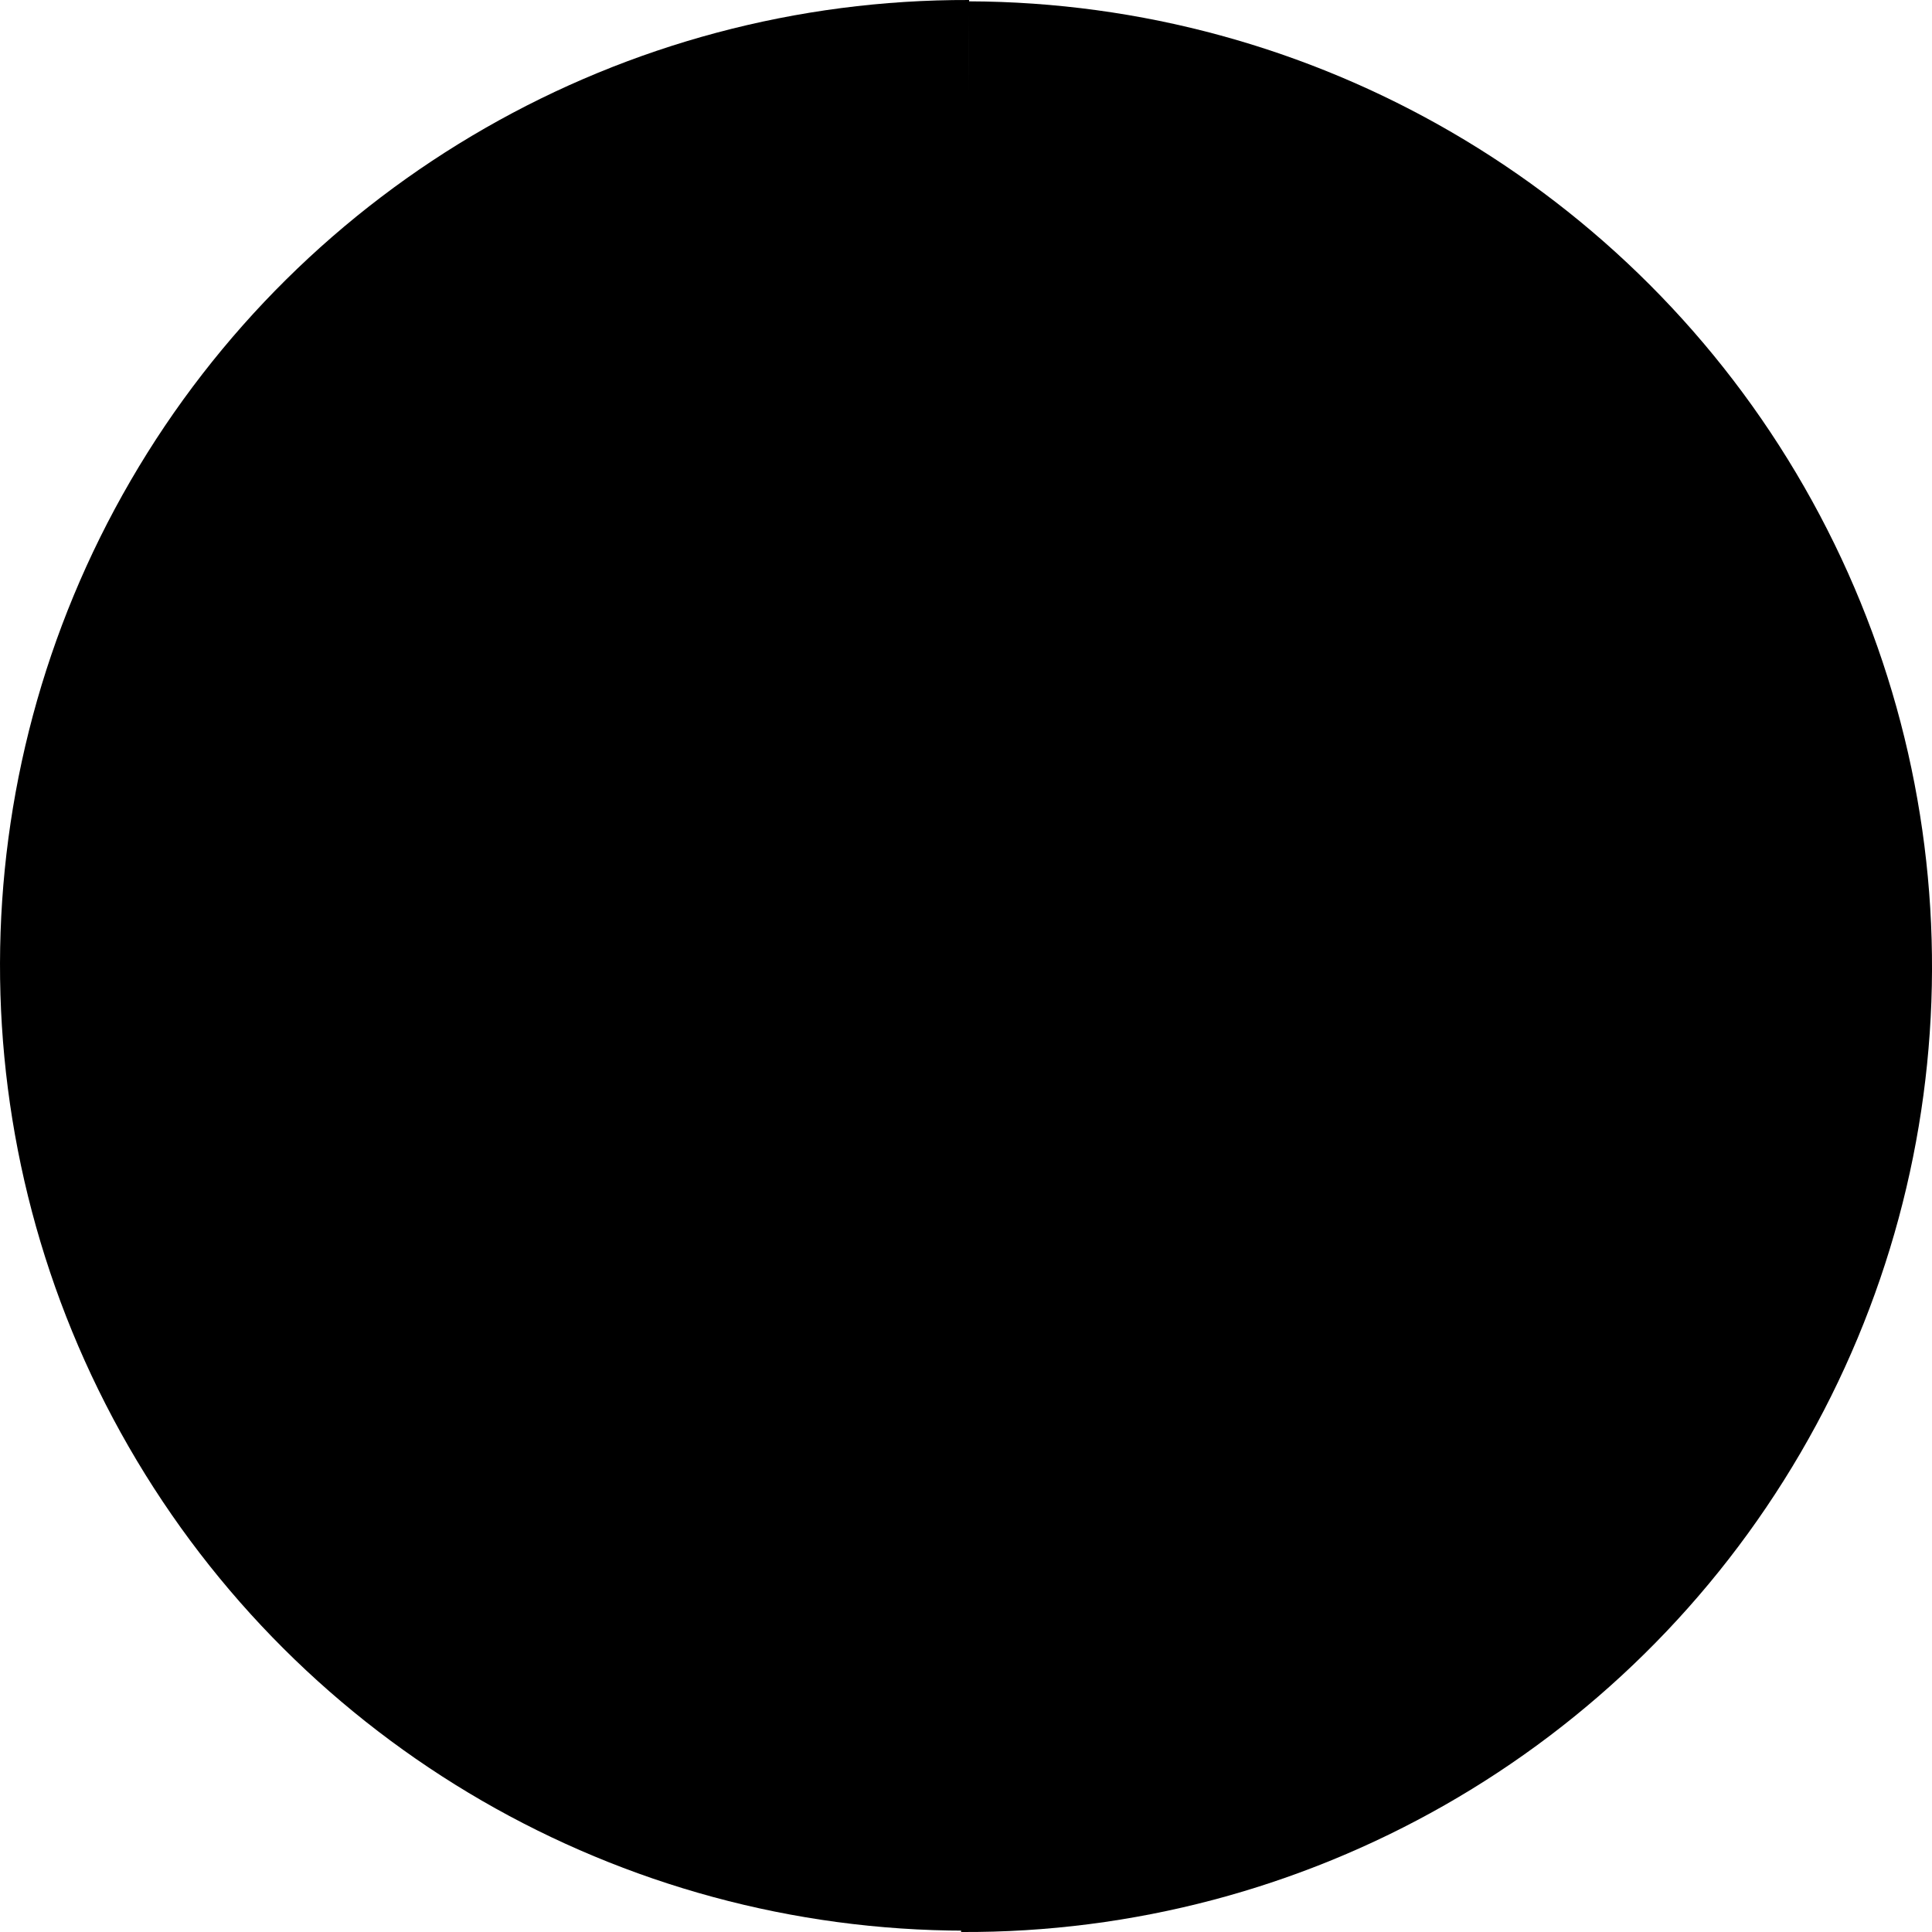
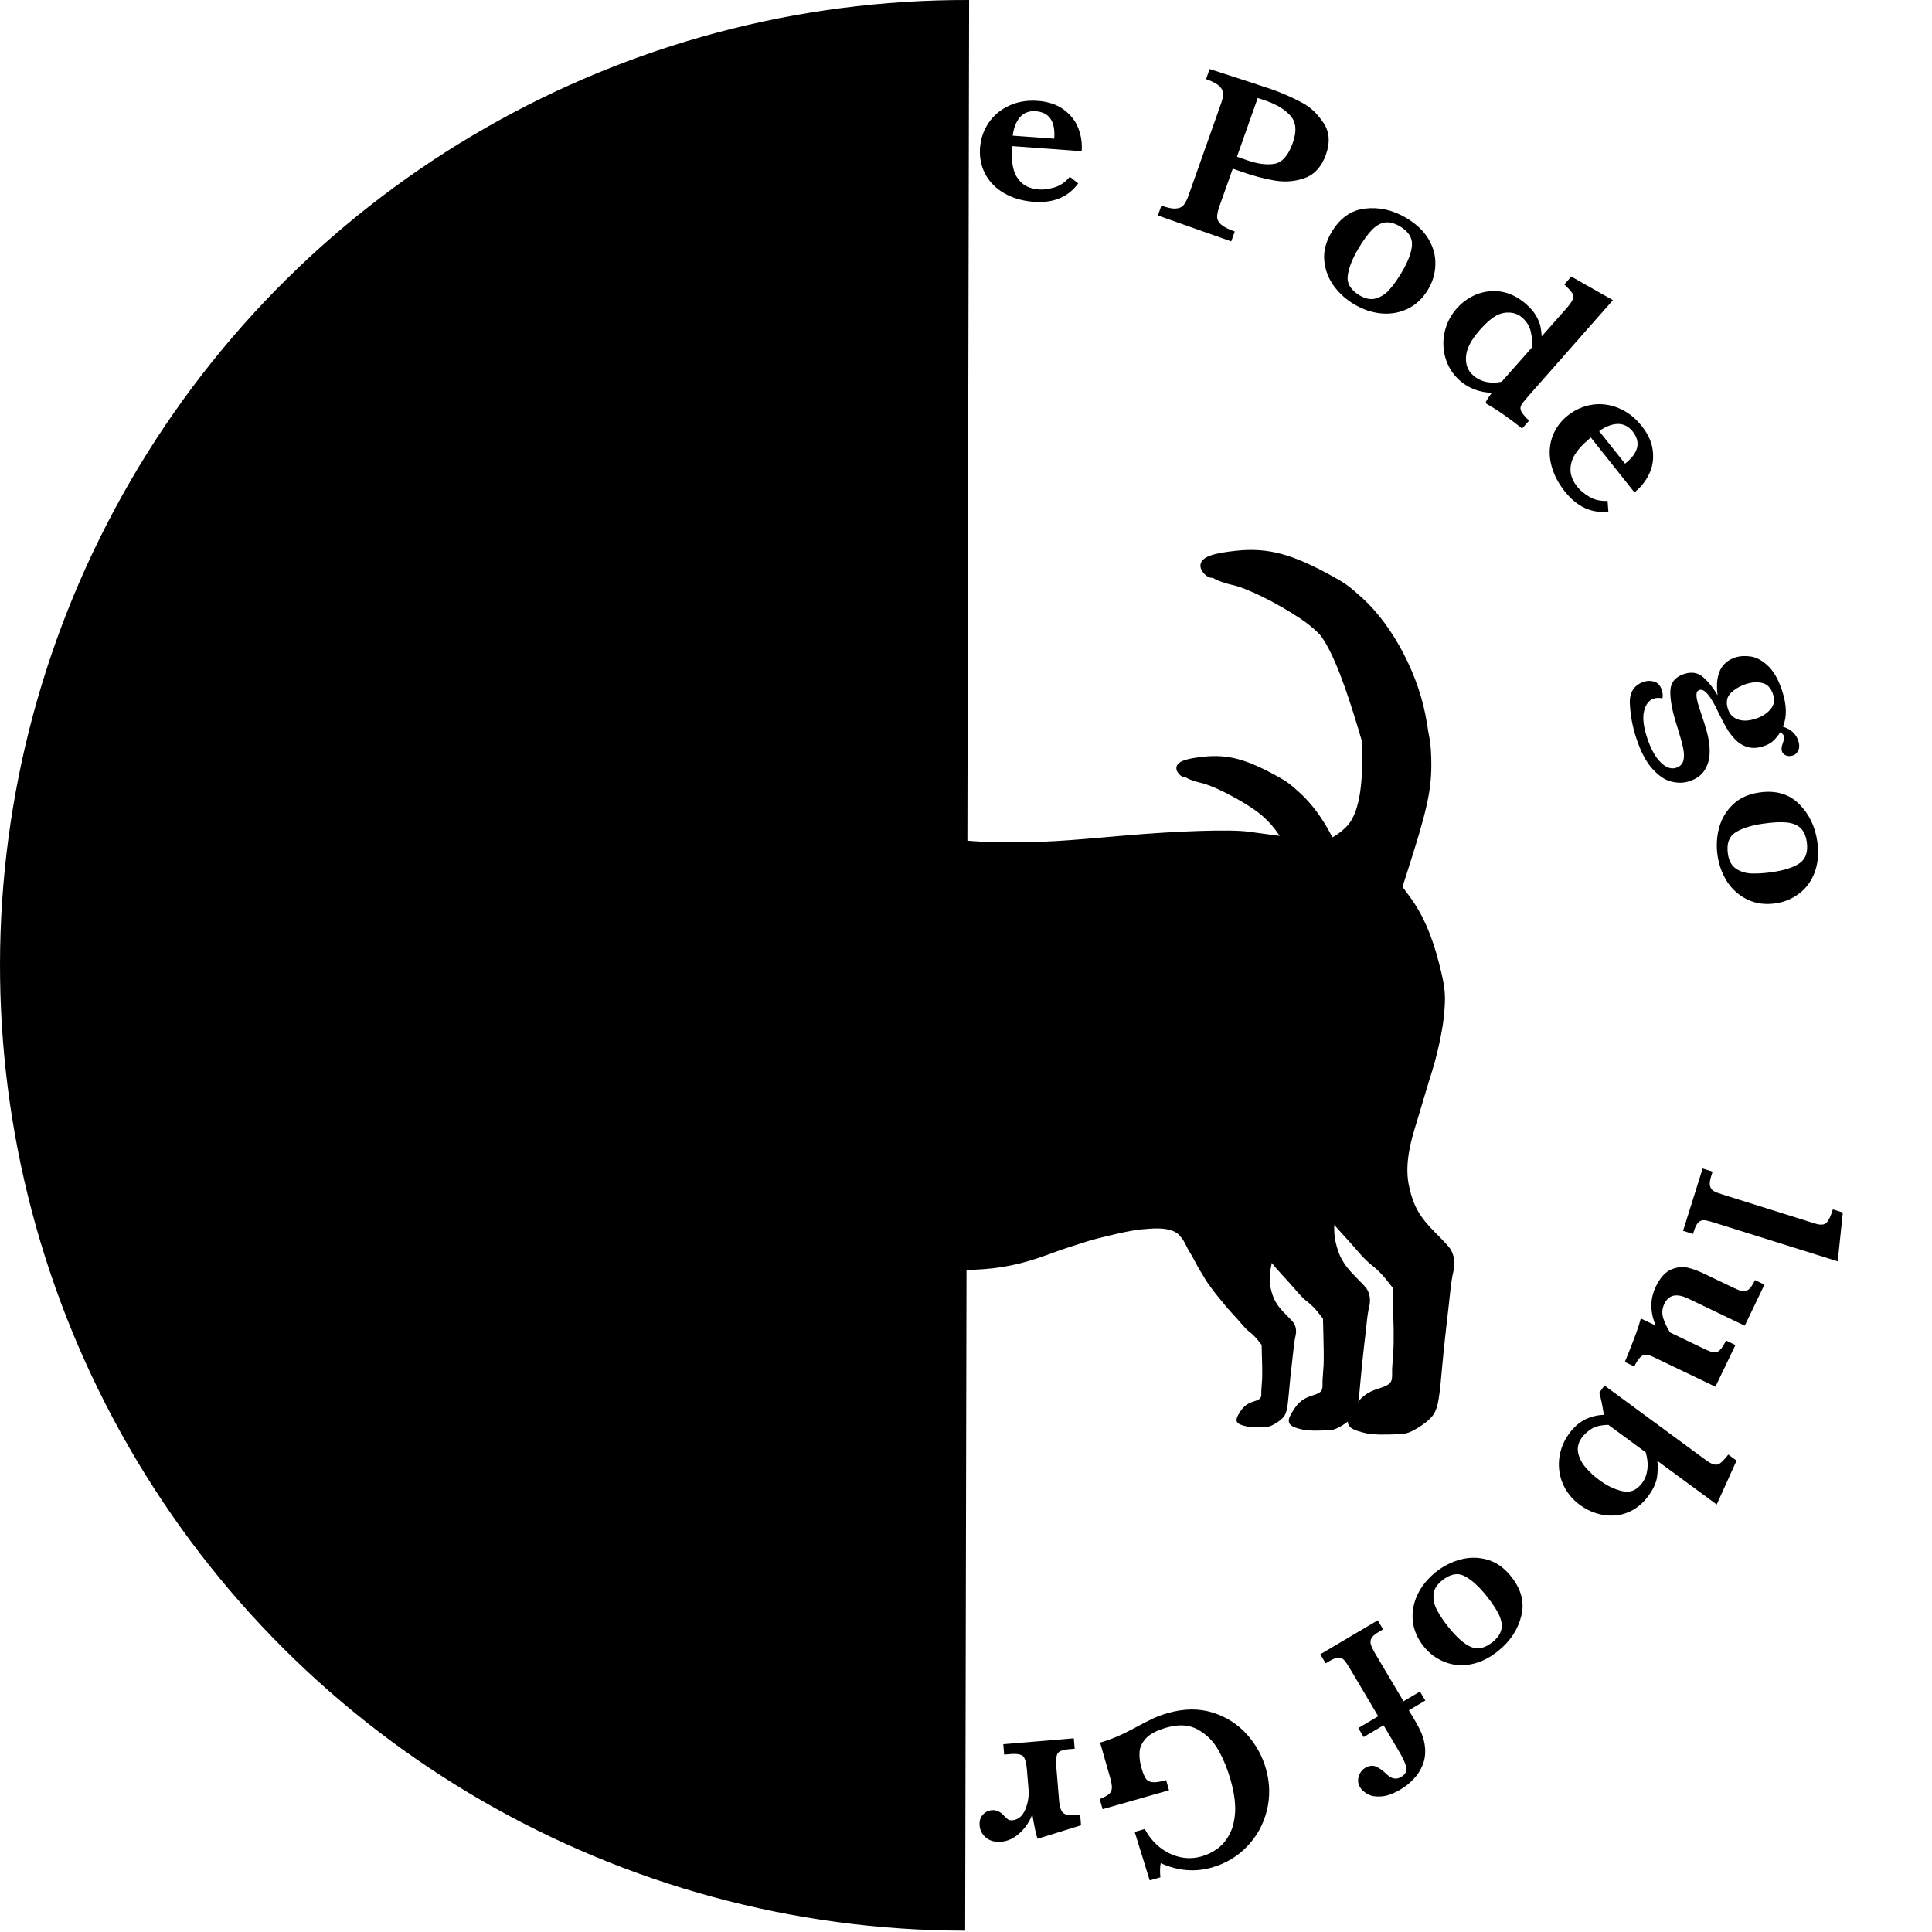
<svg xmlns="http://www.w3.org/2000/svg" fill="none" height="100%" overflow="visible" preserveAspectRatio="none" style="display: block;" viewBox="0 0 39 39" width="100%">
  <g id="logo">
    <path d="M19.483 38.973C12.511 38.967 6.072 35.241 2.596 29.201C-0.88 23.162 -0.864 15.727 2.637 9.702C6.137 3.677 12.591 -0.022 19.563 9.90851e-05" fill="#046A38" id="path10417" style="fill:#046A38;fill:color(display-p3 0.016 0.416 0.22);fill-opacity:1;" />
-     <path d="M19.554 0.027C26.526 0.047 32.958 3.785 36.422 9.831C39.887 15.877 39.858 23.311 36.345 29.33C32.833 35.348 26.372 39.035 19.401 39" fill="#DA291C" id="path10417-8" style="fill:#DA291C;fill:color(display-p3 0.855 0.161 0.11);fill-opacity:1;" />
    <g id="textPath48549">
      <path d="M2.308 15.346C2.56 15.388 2.739 15.498 2.844 15.675C2.948 15.852 3.001 16.049 3.003 16.266C3.005 16.482 2.986 16.706 2.947 16.938L2.913 17.141L3.714 17.274C3.804 17.29 3.876 17.291 3.929 17.28C3.982 17.269 4.027 17.233 4.063 17.172C4.1 17.112 4.129 17.015 4.151 16.883L4.359 16.917L4.102 18.459L3.894 18.425C3.916 18.294 3.918 18.195 3.901 18.128C3.885 18.061 3.853 18.014 3.806 17.987C3.76 17.959 3.693 17.938 3.605 17.923L1.67 17.601C1.582 17.587 1.513 17.584 1.462 17.594C1.409 17.604 1.364 17.639 1.326 17.697C1.287 17.756 1.256 17.851 1.235 17.982L1.022 17.946L1.145 17.068C1.151 17.022 1.159 16.973 1.168 16.92C1.175 16.866 1.181 16.823 1.187 16.791C1.191 16.759 1.198 16.712 1.208 16.65C1.221 16.574 1.231 16.516 1.239 16.479C1.276 16.301 1.322 16.131 1.377 15.97C1.432 15.809 1.537 15.654 1.692 15.506C1.845 15.357 2.051 15.303 2.308 15.346ZM2.197 16.044C1.953 16.003 1.778 16.047 1.673 16.177C1.566 16.305 1.493 16.485 1.455 16.717C1.448 16.759 1.439 16.818 1.43 16.894L2.662 17.099L2.697 16.891C2.734 16.67 2.726 16.484 2.674 16.334C2.62 16.184 2.461 16.087 2.197 16.044Z" fill="#FDE900" id="P" style="fill:#FDE900;fill:color(display-p3 0.992 0.914 0);fill-opacity:1;" />
      <path d="M4.603 12.807C4.798 12.879 4.951 12.99 5.06 13.138C5.17 13.286 5.234 13.456 5.251 13.646C5.267 13.835 5.24 14.025 5.169 14.217C5.102 14.398 5.003 14.556 4.873 14.692C4.743 14.826 4.587 14.919 4.406 14.969C4.225 15.017 4.03 15.003 3.822 14.926C3.511 14.811 3.315 14.618 3.233 14.346C3.15 14.074 3.162 13.792 3.271 13.499C3.352 13.281 3.464 13.11 3.609 12.984C3.753 12.858 3.913 12.782 4.087 12.755C4.262 12.727 4.434 12.745 4.603 12.807ZM4.37 13.396C4.127 13.306 3.931 13.27 3.784 13.289C3.637 13.307 3.529 13.41 3.46 13.596C3.416 13.715 3.408 13.819 3.438 13.906C3.466 13.992 3.532 14.069 3.635 14.138C3.738 14.205 3.878 14.272 4.057 14.338C4.278 14.42 4.468 14.457 4.625 14.449C4.783 14.44 4.899 14.337 4.973 14.14C5.021 14.009 5.02 13.896 4.971 13.802C4.92 13.705 4.843 13.626 4.74 13.567C4.636 13.505 4.512 13.448 4.37 13.396Z" fill="#FDE900" id="o" style="fill:#FDE900;fill:color(display-p3 0.992 0.914 0);fill-opacity:1;" />
      <path d="M5.258 10.254C5.335 10.297 5.383 10.356 5.401 10.43C5.419 10.501 5.41 10.569 5.374 10.633C5.331 10.709 5.256 10.754 5.149 10.77C5.101 10.777 5.064 10.786 5.04 10.795C5.015 10.804 4.994 10.825 4.976 10.857C4.918 10.961 4.928 11.074 5.009 11.196C5.088 11.317 5.189 11.411 5.31 11.479L5.658 11.675C5.77 11.738 5.855 11.767 5.912 11.762C5.97 11.757 6.033 11.692 6.102 11.569L6.162 11.463L6.346 11.567L5.646 12.809L5.462 12.705L5.521 12.601C5.584 12.489 5.601 12.409 5.573 12.359C5.545 12.31 5.476 12.255 5.366 12.193L4.782 11.864C4.693 11.814 4.624 11.787 4.575 11.784C4.526 11.78 4.483 11.797 4.444 11.837C4.405 11.877 4.356 11.947 4.298 12.05L4.114 11.946L4.382 11.07C4.461 11.088 4.616 11.151 4.847 11.258C4.79 11.177 4.745 11.087 4.714 10.991C4.683 10.893 4.668 10.795 4.67 10.698C4.673 10.599 4.697 10.511 4.741 10.432C4.803 10.323 4.882 10.253 4.98 10.224C5.077 10.194 5.17 10.204 5.258 10.254Z" fill="#FDE900" id="r" style="fill:#FDE900;fill:color(display-p3 0.992 0.914 0);fill-opacity:1;" />
      <path d="M7.367 9.384C7.456 9.553 7.498 9.704 7.492 9.836C7.487 9.969 7.44 10.094 7.351 10.213C7.244 10.357 7.136 10.442 7.026 10.467C6.916 10.492 6.819 10.485 6.735 10.448C6.65 10.409 6.562 10.356 6.472 10.289L5.607 9.647L5.401 9.924L5.232 9.798C5.319 9.682 5.372 9.565 5.391 9.446C5.411 9.328 5.401 9.217 5.363 9.112C5.326 9.007 5.269 8.915 5.194 8.838L5.306 8.688L5.79 9.048L6.176 8.529L6.345 8.654L5.959 9.173L6.835 9.824C6.941 9.903 7.023 9.953 7.081 9.975C7.138 9.995 7.188 9.977 7.229 9.922C7.272 9.864 7.285 9.799 7.268 9.727C7.25 9.655 7.22 9.575 7.178 9.489L7.367 9.384Z" fill="#FDE900" id="t" style="fill:#FDE900;fill:color(display-p3 0.992 0.914 0);fill-opacity:1;" />
-       <path d="M9.667 7.559C9.638 7.593 9.587 7.65 9.513 7.732C9.44 7.815 9.359 7.909 9.27 8.014C9.183 8.12 9.116 8.207 9.07 8.277L8.834 8.04C8.853 8.339 8.765 8.585 8.57 8.779C8.428 8.92 8.292 8.993 8.164 9C8.035 9.007 7.927 8.983 7.838 8.926C7.749 8.869 7.663 8.798 7.58 8.715L7.104 8.235C7.041 8.171 6.991 8.128 6.954 8.106C6.916 8.083 6.874 8.08 6.826 8.098C6.777 8.114 6.715 8.159 6.641 8.233L6.492 8.083L7.145 7.437L8.034 8.333C8.217 8.517 8.379 8.539 8.521 8.398C8.603 8.317 8.643 8.22 8.642 8.107C8.641 7.993 8.629 7.894 8.607 7.811L8.074 7.274C8.007 7.207 7.955 7.163 7.917 7.142C7.881 7.12 7.839 7.119 7.791 7.138C7.742 7.156 7.679 7.204 7.601 7.282L7.452 7.132L8.115 6.476L9.086 7.455C9.137 7.506 9.179 7.539 9.214 7.554C9.248 7.569 9.29 7.567 9.338 7.547C9.386 7.525 9.446 7.48 9.519 7.41L9.667 7.559Z" fill="#FDE900" id="u" style="fill:#FDE900;fill:color(display-p3 0.992 0.914 0);fill-opacity:1;" />
      <path d="M10.959 4.52C10.99 4.566 11.003 4.611 10.997 4.656C10.992 4.7 10.973 4.733 10.942 4.755C10.903 4.782 10.851 4.792 10.787 4.786C10.779 4.786 10.763 4.786 10.74 4.785C10.717 4.782 10.698 4.781 10.682 4.783C10.668 4.783 10.656 4.787 10.646 4.794C10.609 4.819 10.587 4.853 10.579 4.896C10.659 4.92 10.727 4.95 10.784 4.983C10.841 5.015 10.896 5.068 10.948 5.144C11.018 5.246 11.053 5.347 11.053 5.447C11.054 5.546 11.029 5.639 10.978 5.728C10.929 5.815 10.871 5.894 10.804 5.964C10.738 6.034 10.65 6.118 10.54 6.218C10.268 6.459 10.161 6.622 10.219 6.706C10.244 6.743 10.283 6.753 10.337 6.737C10.392 6.719 10.464 6.68 10.552 6.62L10.84 6.422C10.932 6.359 11.024 6.303 11.115 6.255C11.206 6.206 11.306 6.168 11.417 6.142C11.529 6.116 11.642 6.119 11.756 6.152C11.87 6.185 11.969 6.264 12.054 6.387C12.117 6.479 12.153 6.592 12.16 6.724C12.169 6.856 12.123 7.003 12.024 7.166C11.925 7.331 11.754 7.496 11.51 7.664C11.32 7.795 11.113 7.9 10.89 7.978C10.669 8.056 10.498 8.007 10.377 7.832C10.335 7.772 10.315 7.704 10.316 7.629C10.318 7.555 10.356 7.493 10.43 7.442C10.489 7.401 10.544 7.38 10.595 7.379C10.598 7.442 10.616 7.498 10.65 7.547C10.706 7.629 10.803 7.668 10.941 7.662C11.08 7.657 11.247 7.588 11.442 7.455C11.637 7.32 11.772 7.186 11.845 7.052C11.92 6.919 11.927 6.806 11.863 6.714C11.818 6.648 11.759 6.616 11.688 6.617C11.617 6.617 11.533 6.643 11.435 6.696C11.339 6.748 11.195 6.839 11.003 6.967C10.771 7.123 10.571 7.223 10.406 7.266C10.24 7.309 10.104 7.253 9.998 7.098C9.907 6.967 9.891 6.838 9.949 6.711C10.006 6.584 10.096 6.455 10.218 6.325C9.836 6.493 9.557 6.45 9.383 6.197C9.326 6.115 9.29 6.015 9.275 5.898C9.26 5.779 9.289 5.65 9.361 5.509C9.435 5.367 9.569 5.23 9.763 5.096C10.012 4.926 10.243 4.852 10.457 4.876C10.458 4.708 10.521 4.582 10.644 4.497C10.709 4.452 10.77 4.435 10.828 4.443C10.885 4.45 10.929 4.476 10.959 4.52ZM10.455 5.449C10.381 5.342 10.293 5.265 10.19 5.218C10.088 5.172 9.985 5.184 9.883 5.254C9.772 5.33 9.719 5.421 9.725 5.527C9.73 5.631 9.768 5.735 9.839 5.839C9.91 5.942 9.997 6.023 10.098 6.081C10.2 6.138 10.31 6.126 10.427 6.045C10.515 5.984 10.564 5.902 10.572 5.798C10.581 5.691 10.542 5.575 10.455 5.449Z" fill="#FDE900" id="g" style="fill:#FDE900;fill:color(display-p3 0.992 0.914 0);fill-opacity:1;" />
      <path d="M14.53 4.755C14.491 4.776 14.422 4.812 14.324 4.862C14.226 4.915 14.117 4.975 13.995 5.042C13.877 5.111 13.783 5.17 13.714 5.219L13.576 4.913C13.489 5.201 13.319 5.402 13.066 5.515C12.883 5.597 12.729 5.619 12.606 5.58C12.482 5.541 12.389 5.479 12.326 5.395C12.262 5.309 12.206 5.212 12.158 5.104L11.879 4.485C11.842 4.402 11.81 4.344 11.783 4.311C11.756 4.276 11.717 4.258 11.666 4.257C11.614 4.255 11.54 4.276 11.444 4.319L11.357 4.126L12.2 3.748L12.72 4.905C12.826 5.144 12.972 5.221 13.155 5.139C13.26 5.092 13.333 5.015 13.372 4.908C13.411 4.8 13.435 4.703 13.443 4.616L13.132 3.923C13.093 3.836 13.059 3.776 13.031 3.744C13.004 3.71 12.965 3.694 12.913 3.695C12.861 3.695 12.784 3.718 12.684 3.763L12.597 3.57L13.452 3.186L14.02 4.451C14.05 4.517 14.078 4.563 14.105 4.589C14.132 4.616 14.172 4.628 14.225 4.626C14.278 4.623 14.35 4.601 14.444 4.561L14.53 4.755Z" fill="#FDE900" id="u_2" style="fill:#FDE900;fill:color(display-p3 0.992 0.914 0);fill-opacity:1;" />
      <path d="M16.672 3.169L15.295 3.512C15.303 3.54 15.322 3.6 15.351 3.691C15.382 3.781 15.426 3.871 15.485 3.96C15.545 4.048 15.626 4.115 15.728 4.161C15.831 4.205 15.955 4.209 16.099 4.173C16.179 4.153 16.269 4.109 16.371 4.041C16.473 3.973 16.551 3.871 16.604 3.736L16.809 3.811C16.703 4.137 16.458 4.348 16.074 4.443C15.902 4.486 15.739 4.5 15.585 4.487C15.433 4.472 15.296 4.433 15.175 4.37C15.055 4.306 14.954 4.221 14.872 4.115C14.79 4.008 14.731 3.886 14.697 3.749C14.652 3.568 14.654 3.39 14.702 3.215C14.752 3.039 14.847 2.885 14.987 2.754C15.127 2.622 15.301 2.53 15.511 2.478C15.715 2.427 15.899 2.428 16.061 2.482C16.225 2.534 16.358 2.623 16.46 2.746C16.562 2.87 16.633 3.011 16.672 3.169ZM16.066 3.101C15.981 2.761 15.804 2.624 15.535 2.691C15.405 2.723 15.317 2.795 15.27 2.907C15.225 3.018 15.217 3.151 15.248 3.305L16.066 3.101Z" fill="#FDE900" id="e" style="fill:#FDE900;fill:color(display-p3 0.992 0.914 0);fill-opacity:1;" />
      <path d="M19.226 3.375C19.237 3.507 19.207 3.623 19.135 3.723C19.065 3.822 18.963 3.902 18.83 3.961C18.698 4.021 18.543 4.059 18.364 4.074C18.243 4.084 18.121 4.083 17.996 4.068C17.872 4.056 17.762 4.03 17.666 3.99L17.588 4.126L17.409 4.141L17.336 3.547L17.528 3.531C17.57 3.631 17.655 3.716 17.783 3.789C17.911 3.859 18.089 3.885 18.319 3.866C18.377 3.861 18.439 3.852 18.506 3.838C18.572 3.823 18.634 3.794 18.692 3.751C18.751 3.707 18.778 3.646 18.771 3.566C18.765 3.498 18.729 3.451 18.662 3.426C18.597 3.399 18.475 3.371 18.297 3.341C18.082 3.305 17.905 3.27 17.766 3.234C17.628 3.196 17.508 3.136 17.407 3.054C17.306 2.972 17.25 2.86 17.238 2.718C17.222 2.537 17.293 2.387 17.449 2.268C17.606 2.148 17.82 2.077 18.088 2.054C18.257 2.04 18.392 2.042 18.495 2.061C18.599 2.08 18.686 2.103 18.758 2.129L18.803 2.008L18.986 1.992L19.031 2.524L18.843 2.54C18.821 2.479 18.778 2.425 18.714 2.378C18.65 2.331 18.567 2.298 18.465 2.279C18.365 2.258 18.25 2.253 18.12 2.264C18.013 2.273 17.907 2.294 17.802 2.326C17.699 2.358 17.651 2.416 17.658 2.502C17.661 2.537 17.673 2.565 17.695 2.586C17.718 2.607 17.756 2.626 17.808 2.641C17.86 2.657 17.951 2.675 18.081 2.697C18.21 2.718 18.288 2.731 18.312 2.735C18.567 2.776 18.777 2.836 18.944 2.915C19.113 2.993 19.206 3.146 19.226 3.375Z" fill="#FDE900" id="s" style="fill:#FDE900;fill:color(display-p3 0.992 0.914 0);fill-opacity:1;" />
      <path d="M21.835 3.052L20.423 2.949C20.422 2.978 20.422 3.04 20.421 3.135C20.422 3.231 20.436 3.33 20.464 3.432C20.493 3.534 20.549 3.623 20.631 3.698C20.715 3.772 20.831 3.814 20.98 3.825C21.061 3.831 21.161 3.818 21.279 3.785C21.396 3.752 21.502 3.679 21.595 3.568L21.765 3.702C21.563 3.979 21.265 4.102 20.872 4.074C20.696 4.061 20.537 4.024 20.395 3.962C20.255 3.901 20.137 3.822 20.043 3.724C19.948 3.627 19.879 3.515 19.834 3.388C19.79 3.262 19.773 3.128 19.783 2.987C19.796 2.802 19.853 2.634 19.954 2.483C20.056 2.331 20.193 2.215 20.367 2.134C20.541 2.053 20.735 2.02 20.949 2.036C21.159 2.051 21.332 2.109 21.47 2.21C21.609 2.311 21.707 2.436 21.766 2.585C21.824 2.734 21.847 2.889 21.835 3.052ZM21.281 2.799C21.307 2.45 21.182 2.265 20.906 2.245C20.773 2.235 20.667 2.276 20.588 2.367C20.51 2.459 20.462 2.582 20.443 2.738L21.281 2.799Z" fill="#FDE900" id="e_2" style="fill:#FDE900;fill:color(display-p3 0.992 0.914 0);fill-opacity:1;" />
      <path d="M26.767 3.118C26.681 3.359 26.542 3.517 26.348 3.59C26.155 3.662 25.951 3.68 25.735 3.645C25.522 3.609 25.303 3.551 25.08 3.473L24.885 3.404L24.613 4.172C24.582 4.259 24.568 4.33 24.57 4.384C24.572 4.439 24.6 4.489 24.653 4.536C24.707 4.582 24.797 4.628 24.925 4.673L24.854 4.873L23.373 4.35L23.444 4.15C23.57 4.195 23.667 4.215 23.735 4.209C23.805 4.205 23.858 4.182 23.892 4.14C23.928 4.099 23.96 4.036 23.99 3.952L24.647 2.094C24.677 2.01 24.691 1.942 24.69 1.889C24.689 1.835 24.663 1.784 24.612 1.737C24.561 1.688 24.472 1.641 24.346 1.597L24.418 1.393L25.266 1.668C25.31 1.681 25.358 1.697 25.408 1.715C25.461 1.732 25.502 1.746 25.533 1.757C25.564 1.766 25.609 1.781 25.668 1.802C25.742 1.828 25.797 1.848 25.832 1.863C26.002 1.931 26.162 2.006 26.312 2.088C26.462 2.17 26.597 2.301 26.716 2.48C26.837 2.657 26.854 2.87 26.767 3.118ZM26.096 2.886C26.179 2.652 26.166 2.471 26.056 2.344C25.948 2.217 25.782 2.113 25.559 2.035C25.519 2.02 25.462 2.002 25.388 1.979L24.97 3.163L25.17 3.233C25.383 3.308 25.568 3.333 25.725 3.307C25.883 3.28 26.007 3.139 26.096 2.886Z" fill="#FDE900" id="P_2" style="fill:#FDE900;fill:color(display-p3 0.992 0.914 0);fill-opacity:1;" />
      <path d="M28.831 5.839C28.724 6.018 28.588 6.149 28.422 6.23C28.256 6.312 28.077 6.344 27.886 6.327C27.696 6.309 27.513 6.248 27.337 6.143C27.17 6.045 27.032 5.919 26.921 5.766C26.812 5.614 26.749 5.444 26.732 5.255C26.716 5.068 26.765 4.879 26.879 4.687C27.049 4.401 27.275 4.242 27.558 4.21C27.842 4.177 28.118 4.24 28.387 4.399C28.588 4.518 28.737 4.66 28.836 4.825C28.934 4.99 28.98 5.162 28.975 5.339C28.971 5.516 28.923 5.683 28.831 5.839ZM28.292 5.503C28.425 5.279 28.495 5.092 28.503 4.944C28.511 4.795 28.429 4.67 28.258 4.568C28.148 4.504 28.048 4.478 27.956 4.491C27.866 4.504 27.778 4.555 27.691 4.644C27.606 4.733 27.515 4.86 27.417 5.025C27.297 5.228 27.226 5.408 27.206 5.566C27.186 5.723 27.267 5.856 27.448 5.964C27.569 6.035 27.68 6.054 27.783 6.022C27.887 5.99 27.979 5.928 28.056 5.837C28.136 5.745 28.214 5.634 28.292 5.503Z" fill="#FDE900" id="o_2" style="fill:#FDE900;fill:color(display-p3 0.992 0.914 0);fill-opacity:1;" />
      <path d="M30.726 8.651C30.472 8.446 30.226 8.275 29.987 8.139C30.001 8.09 30.044 8.02 30.116 7.93C29.862 7.921 29.646 7.838 29.469 7.683C29.333 7.563 29.238 7.416 29.183 7.243C29.13 7.071 29.122 6.894 29.16 6.712C29.199 6.53 29.282 6.367 29.408 6.224C29.487 6.135 29.579 6.06 29.687 5.999C29.794 5.938 29.912 5.899 30.039 5.882C30.169 5.865 30.3 5.877 30.431 5.919C30.562 5.961 30.688 6.035 30.81 6.142C30.899 6.22 30.965 6.298 31.009 6.376C31.053 6.454 31.082 6.524 31.095 6.587C31.108 6.648 31.117 6.715 31.122 6.789L31.623 6.222C31.691 6.144 31.733 6.083 31.75 6.039C31.767 5.994 31.762 5.951 31.734 5.911C31.707 5.871 31.655 5.815 31.578 5.742L31.718 5.583L32.559 6.059L30.85 7.998C30.777 8.081 30.729 8.142 30.708 8.18C30.687 8.219 30.688 8.262 30.709 8.307C30.732 8.352 30.784 8.413 30.866 8.492L30.726 8.651ZM30.313 7.706L30.931 7.006C30.935 6.904 30.924 6.8 30.9 6.692C30.876 6.585 30.817 6.49 30.725 6.409C30.669 6.359 30.602 6.328 30.525 6.315C30.448 6.303 30.372 6.308 30.3 6.33C30.179 6.364 30.035 6.476 29.868 6.666C29.699 6.857 29.608 7.033 29.594 7.193C29.581 7.354 29.628 7.482 29.736 7.576C29.813 7.644 29.902 7.689 30.003 7.71C30.103 7.731 30.207 7.729 30.313 7.706Z" fill="#FDE900" id="d" style="fill:#FDE900;fill:color(display-p3 0.992 0.914 0);fill-opacity:1;" />
      <path d="M32.993 9.939L32.112 8.831C32.09 8.85 32.044 8.892 31.973 8.956C31.904 9.021 31.84 9.098 31.784 9.188C31.729 9.279 31.702 9.38 31.702 9.491C31.705 9.603 31.752 9.717 31.845 9.833C31.895 9.897 31.973 9.961 32.077 10.025C32.181 10.09 32.306 10.118 32.451 10.111L32.467 10.327C32.127 10.366 31.834 10.231 31.589 9.922C31.479 9.784 31.399 9.642 31.348 9.496C31.297 9.352 31.276 9.212 31.284 9.077C31.292 8.941 31.327 8.814 31.39 8.696C31.453 8.577 31.539 8.474 31.65 8.386C31.795 8.271 31.958 8.199 32.137 8.17C32.317 8.143 32.496 8.165 32.673 8.238C32.851 8.311 33.006 8.431 33.14 8.599C33.271 8.764 33.346 8.931 33.364 9.1C33.384 9.271 33.359 9.428 33.289 9.571C33.219 9.715 33.121 9.838 32.993 9.939ZM32.804 9.36C33.078 9.143 33.129 8.926 32.957 8.709C32.874 8.605 32.772 8.555 32.651 8.558C32.532 8.563 32.408 8.611 32.281 8.703L32.804 9.36Z" fill="#FDE900" id="e_3" style="fill:#FDE900;fill:color(display-p3 0.992 0.914 0);fill-opacity:1;" />
-       <path d="M33.664 13.176L33.097 12.13L33.283 12.03C33.326 12.109 33.367 12.16 33.405 12.183C33.446 12.206 33.488 12.211 33.533 12.197C33.578 12.183 33.647 12.151 33.74 12.101L34.311 11.792C34.425 11.73 34.506 11.664 34.554 11.595C34.603 11.524 34.6 11.438 34.543 11.334C34.467 11.193 34.355 11.117 34.208 11.106C34.063 11.095 33.92 11.129 33.779 11.205L33.326 11.45C33.22 11.508 33.156 11.562 33.134 11.615C33.111 11.667 33.128 11.744 33.183 11.846L32.998 11.947L32.42 10.881L32.605 10.78C32.653 10.868 32.695 10.929 32.733 10.962C32.772 10.995 32.814 11.008 32.86 11C32.908 10.992 32.975 10.964 33.061 10.918L33.713 10.564C33.807 10.513 33.859 10.462 33.867 10.41C33.877 10.358 33.848 10.269 33.78 10.144L33.966 10.043L34.566 10.735C34.494 10.789 34.425 10.834 34.357 10.871C34.34 10.88 34.324 10.888 34.31 10.894C34.298 10.9 34.284 10.908 34.267 10.917C34.404 10.953 34.525 11.001 34.631 11.062C34.738 11.122 34.829 11.221 34.904 11.358C34.967 11.474 35.002 11.589 35.01 11.703C35.019 11.818 34.995 11.925 34.938 12.024C34.882 12.122 34.794 12.204 34.674 12.268L33.994 12.637C33.881 12.698 33.811 12.755 33.786 12.807C33.761 12.861 33.782 12.95 33.85 13.075L33.664 13.176Z" fill="#FDE900" id="n" style="fill:#FDE900;fill:color(display-p3 0.992 0.914 0);fill-opacity:1;" />
      <path d="M36.191 15.251C36.139 15.268 36.092 15.267 36.051 15.249C36.01 15.231 35.983 15.205 35.971 15.168C35.957 15.123 35.961 15.071 35.985 15.012C35.987 15.003 35.992 14.988 35.999 14.967C36.008 14.946 36.015 14.928 36.017 14.912C36.021 14.898 36.021 14.886 36.017 14.874C36.003 14.832 35.977 14.801 35.938 14.782C35.892 14.851 35.845 14.909 35.797 14.953C35.751 14.999 35.684 15.036 35.597 15.064C35.48 15.103 35.373 15.108 35.277 15.08C35.183 15.053 35.101 15.003 35.03 14.929C34.96 14.858 34.901 14.78 34.852 14.696C34.805 14.614 34.748 14.506 34.684 14.373C34.53 14.044 34.404 13.896 34.307 13.928C34.265 13.941 34.244 13.976 34.245 14.032C34.246 14.09 34.263 14.169 34.296 14.271L34.405 14.601C34.439 14.707 34.467 14.811 34.487 14.912C34.509 15.012 34.516 15.119 34.51 15.232C34.504 15.347 34.469 15.454 34.406 15.553C34.342 15.653 34.239 15.726 34.096 15.772C33.991 15.807 33.873 15.809 33.745 15.779C33.616 15.75 33.488 15.665 33.36 15.524C33.23 15.383 33.119 15.173 33.028 14.893C32.956 14.674 32.913 14.447 32.901 14.212C32.888 13.978 32.983 13.828 33.185 13.762C33.255 13.739 33.325 13.739 33.396 13.76C33.467 13.784 33.516 13.838 33.543 13.922C33.566 13.99 33.57 14.049 33.558 14.098C33.496 14.083 33.437 14.084 33.381 14.103C33.286 14.134 33.223 14.216 33.189 14.349C33.154 14.484 33.174 14.663 33.247 14.886C33.321 15.111 33.411 15.277 33.519 15.385C33.626 15.495 33.732 15.533 33.838 15.498C33.913 15.473 33.961 15.426 33.98 15.357C33.999 15.29 33.998 15.202 33.975 15.094C33.952 14.987 33.906 14.824 33.837 14.604C33.753 14.338 33.713 14.119 33.718 13.949C33.724 13.779 33.816 13.664 33.994 13.606C34.145 13.556 34.273 13.577 34.378 13.668C34.484 13.759 34.581 13.881 34.672 14.035C34.618 13.621 34.738 13.367 35.029 13.272C35.124 13.241 35.229 13.235 35.346 13.253C35.463 13.272 35.579 13.336 35.693 13.445C35.808 13.555 35.902 13.722 35.975 13.945C36.069 14.231 36.074 14.473 35.991 14.67C36.152 14.719 36.255 14.815 36.302 14.957C36.326 15.031 36.326 15.094 36.302 15.147C36.279 15.2 36.242 15.234 36.191 15.251ZM35.444 14.507C35.567 14.467 35.666 14.404 35.739 14.319C35.812 14.234 35.83 14.133 35.791 14.015C35.749 13.888 35.677 13.812 35.574 13.787C35.473 13.763 35.363 13.77 35.244 13.809C35.125 13.848 35.023 13.908 34.939 13.988C34.856 14.07 34.837 14.178 34.881 14.313C34.914 14.415 34.98 14.484 35.077 14.521C35.176 14.559 35.299 14.555 35.444 14.507Z" fill="#FDE900" id="g_2" style="fill:#FDE900;fill:color(display-p3 0.992 0.914 0);fill-opacity:1;" />
      <path d="M35.841 18.236C35.635 18.265 35.448 18.241 35.281 18.162C35.114 18.084 34.977 17.965 34.87 17.806C34.766 17.647 34.699 17.466 34.67 17.263C34.643 17.072 34.654 16.886 34.704 16.704C34.754 16.524 34.847 16.368 34.983 16.238C35.12 16.108 35.298 16.028 35.518 15.997C35.846 15.95 36.112 16.027 36.314 16.227C36.517 16.427 36.641 16.681 36.685 16.991C36.717 17.221 36.7 17.426 36.633 17.606C36.566 17.786 36.462 17.929 36.321 18.035C36.18 18.144 36.02 18.21 35.841 18.236ZM35.765 17.606C36.023 17.57 36.212 17.508 36.333 17.421C36.454 17.334 36.5 17.193 36.472 16.995C36.454 16.87 36.411 16.775 36.343 16.712C36.277 16.651 36.182 16.614 36.059 16.602C35.936 16.591 35.781 16.6 35.591 16.627C35.358 16.66 35.173 16.718 35.038 16.8C34.903 16.883 34.85 17.029 34.88 17.238C34.9 17.376 34.954 17.475 35.043 17.535C35.134 17.596 35.239 17.629 35.358 17.632C35.48 17.636 35.615 17.628 35.765 17.606Z" fill="#FDE900" id="o_3" style="fill:#FDE900;fill:color(display-p3 0.992 0.914 0);fill-opacity:1;" />
-       <path d="M34.574 23.113L34.603 22.899C34.738 22.886 34.862 22.85 34.975 22.792C34.871 22.66 34.787 22.514 34.722 22.354C34.656 22.193 34.641 21.986 34.676 21.734C34.715 21.457 34.819 21.209 34.987 20.99C35.154 20.773 35.369 20.611 35.629 20.503C35.891 20.397 36.173 20.364 36.476 20.407C36.691 20.437 36.891 20.503 37.075 20.606C37.26 20.711 37.416 20.844 37.545 21.005C37.673 21.168 37.766 21.354 37.824 21.561C37.881 21.769 37.893 21.99 37.86 22.223C37.807 22.608 37.636 22.908 37.35 23.124C37.41 23.166 37.5 23.212 37.62 23.261L37.591 23.466L36.453 23.343L36.484 23.126C36.682 23.113 36.863 23.066 37.027 22.984C37.191 22.902 37.323 22.795 37.421 22.664C37.521 22.535 37.582 22.393 37.604 22.238C37.628 22.066 37.602 21.904 37.526 21.753C37.451 21.602 37.323 21.474 37.14 21.368C36.957 21.263 36.721 21.191 36.432 21.151C36.15 21.111 35.911 21.111 35.714 21.15C35.519 21.189 35.367 21.249 35.258 21.331C35.149 21.415 35.071 21.503 35.022 21.595C34.975 21.687 34.946 21.775 34.934 21.86C34.908 22.046 34.935 22.221 35.014 22.383C35.093 22.547 35.201 22.687 35.339 22.803C35.479 22.92 35.621 23.005 35.767 23.058L35.736 23.276L34.574 23.113Z" fill="#FDE900" id="C" style="fill:#FDE900;fill:color(display-p3 0.992 0.914 0);fill-opacity:1;" />
      <path d="M33.975 24.846L34.37 23.588L34.571 23.651L34.542 23.745C34.515 23.83 34.507 23.895 34.519 23.94C34.53 23.987 34.555 24.021 34.595 24.043C34.634 24.065 34.695 24.089 34.776 24.114L36.64 24.699C36.745 24.732 36.82 24.728 36.864 24.688C36.909 24.649 36.954 24.557 36.999 24.413L37.2 24.476L37.097 25.462L34.599 24.679C34.517 24.653 34.454 24.637 34.41 24.631C34.366 24.627 34.326 24.64 34.289 24.67C34.254 24.702 34.222 24.761 34.196 24.845L34.176 24.909L33.975 24.846Z" fill="#FDE900" id="l" style="fill:#FDE900;fill:color(display-p3 0.992 0.914 0);fill-opacity:1;" />
      <path d="M32.799 27.493C32.816 27.452 32.845 27.38 32.887 27.278C32.928 27.176 32.972 27.06 33.021 26.93C33.068 26.802 33.101 26.697 33.122 26.615L33.424 26.76C33.305 26.484 33.305 26.222 33.424 25.974C33.511 25.793 33.614 25.678 33.733 25.628C33.852 25.578 33.962 25.565 34.065 25.589C34.168 25.613 34.273 25.651 34.379 25.702L34.99 25.994C35.071 26.033 35.133 26.057 35.175 26.065C35.218 26.074 35.259 26.062 35.298 26.03C35.339 25.999 35.382 25.935 35.427 25.84L35.618 25.932L35.22 26.761L34.08 26.214C33.845 26.102 33.685 26.136 33.598 26.317C33.548 26.42 33.543 26.525 33.582 26.632C33.622 26.739 33.666 26.828 33.715 26.899L34.398 27.227C34.483 27.268 34.547 27.292 34.59 27.299C34.632 27.307 34.672 27.294 34.71 27.26C34.75 27.226 34.794 27.16 34.842 27.06L35.032 27.152L34.628 27.993L33.383 27.396C33.318 27.365 33.267 27.348 33.229 27.346C33.191 27.343 33.153 27.359 33.114 27.395C33.076 27.431 33.035 27.494 32.989 27.584L32.799 27.493Z" fill="#FDE900" id="u_3" style="fill:#FDE900;fill:color(display-p3 0.992 0.914 0);fill-opacity:1;" />
      <path d="M31.895 30.381C31.776 30.294 31.681 30.191 31.609 30.071C31.538 29.953 31.494 29.826 31.477 29.692C31.459 29.559 31.468 29.427 31.503 29.297C31.537 29.168 31.595 29.048 31.678 28.935C31.775 28.803 31.884 28.709 32.004 28.651C32.126 28.594 32.25 28.564 32.376 28.561C32.346 28.364 32.315 28.215 32.283 28.114L32.389 27.969L34.44 29.477C34.511 29.529 34.568 29.558 34.613 29.564C34.658 29.573 34.7 29.561 34.737 29.527C34.775 29.497 34.826 29.441 34.888 29.362L35.055 29.484L34.654 30.37L33.456 29.489C33.469 29.596 33.466 29.706 33.449 29.821C33.431 29.937 33.373 30.063 33.274 30.197C33.181 30.323 33.076 30.418 32.959 30.482C32.841 30.547 32.719 30.584 32.593 30.592C32.467 30.6 32.344 30.585 32.226 30.548C32.106 30.511 31.996 30.456 31.895 30.381ZM32.287 29.879C32.441 29.993 32.597 30.067 32.753 30.102C32.909 30.139 33.042 30.082 33.153 29.931C33.193 29.877 33.221 29.815 33.238 29.746C33.255 29.679 33.262 29.609 33.259 29.536C33.255 29.464 33.242 29.391 33.221 29.317L32.467 28.763C32.316 28.766 32.2 28.794 32.12 28.847C32.039 28.902 31.978 28.957 31.936 29.014C31.86 29.118 31.834 29.224 31.858 29.333C31.884 29.444 31.937 29.543 32.017 29.633C32.097 29.724 32.187 29.806 32.287 29.879Z" fill="#FDE900" id="b" style="fill:#FDE900;fill:color(display-p3 0.992 0.914 0);fill-opacity:1;" />
      <path d="M28.741 33.237C28.611 33.075 28.537 32.902 28.519 32.719C28.501 32.535 28.534 32.357 28.617 32.184C28.7 32.014 28.821 31.865 28.981 31.736C29.131 31.616 29.297 31.531 29.479 31.481C29.66 31.432 29.841 31.433 30.022 31.483C30.203 31.535 30.363 31.647 30.501 31.82C30.709 32.079 30.779 32.346 30.709 32.621C30.641 32.897 30.485 33.133 30.241 33.328C30.06 33.474 29.875 33.563 29.686 33.597C29.498 33.631 29.322 33.614 29.158 33.547C28.993 33.481 28.854 33.378 28.741 33.237ZM29.244 32.852C29.407 33.055 29.556 33.186 29.692 33.245C29.828 33.305 29.974 33.272 30.129 33.148C30.228 33.068 30.287 32.983 30.307 32.893C30.327 32.805 30.31 32.705 30.257 32.592C30.204 32.482 30.117 32.352 29.997 32.203C29.85 32.02 29.706 31.891 29.566 31.817C29.426 31.743 29.274 31.772 29.109 31.904C29.001 31.991 28.943 32.088 28.937 32.195C28.931 32.304 28.956 32.411 29.015 32.515C29.073 32.622 29.149 32.734 29.244 32.852Z" fill="#FDE900" id="o_4" style="fill:#FDE900;fill:color(display-p3 0.992 0.914 0);fill-opacity:1;" />
      <path d="M27.454 36.078C27.412 36.007 27.404 35.932 27.429 35.855C27.454 35.78 27.497 35.724 27.557 35.688C27.639 35.64 27.715 35.632 27.784 35.664C27.852 35.696 27.924 35.748 27.997 35.821C28.093 35.91 28.187 35.927 28.281 35.872C28.369 35.819 28.405 35.753 28.387 35.672C28.369 35.594 28.32 35.486 28.238 35.349L27.929 34.827L27.527 35.065L27.419 34.883L27.821 34.645L27.248 33.678C27.201 33.599 27.163 33.543 27.133 33.511C27.103 33.478 27.066 33.462 27.021 33.462C26.975 33.462 26.912 33.486 26.833 33.533L26.76 33.576L26.652 33.394L27.812 32.708L27.919 32.89L27.831 32.943C27.758 32.986 27.71 33.027 27.687 33.065C27.664 33.105 27.659 33.148 27.672 33.194C27.685 33.24 27.714 33.3 27.758 33.376L28.332 34.343L28.664 34.146L28.772 34.328L28.439 34.525L28.577 34.756C28.624 34.837 28.665 34.917 28.699 34.999C28.734 35.082 28.756 35.175 28.767 35.28C28.777 35.409 28.761 35.526 28.716 35.633C28.672 35.741 28.61 35.835 28.532 35.916C28.454 35.998 28.368 36.066 28.274 36.121C28.122 36.211 27.989 36.259 27.875 36.264C27.761 36.271 27.67 36.254 27.601 36.213C27.532 36.172 27.483 36.127 27.454 36.078Z" fill="#FDE900" id="f" style="fill:#FDE900;fill:color(display-p3 0.992 0.914 0);fill-opacity:1;" />
      <path d="M22.199 36.317C22.283 36.283 22.344 36.251 22.383 36.219C22.421 36.189 22.441 36.148 22.444 36.098C22.448 36.049 22.436 35.977 22.409 35.883L22.207 35.177C22.422 35.116 22.646 35.021 22.88 34.894C23.049 34.803 23.177 34.736 23.263 34.696C23.348 34.654 23.453 34.615 23.575 34.58C23.901 34.488 24.201 34.484 24.477 34.57C24.753 34.657 24.983 34.803 25.169 35.009C25.353 35.216 25.481 35.446 25.553 35.699C25.636 35.988 25.642 36.272 25.573 36.549C25.504 36.828 25.371 37.069 25.175 37.273C24.979 37.477 24.741 37.619 24.461 37.699C24.121 37.796 23.778 37.767 23.431 37.611C23.415 37.685 23.413 37.78 23.424 37.897L23.208 37.958L22.905 36.979L23.109 36.921C23.183 37.062 23.28 37.182 23.401 37.282C23.523 37.381 23.658 37.449 23.807 37.485C23.955 37.521 24.106 37.517 24.26 37.473C24.372 37.441 24.477 37.39 24.574 37.319C24.671 37.25 24.753 37.153 24.819 37.028C24.885 36.906 24.923 36.752 24.933 36.569C24.941 36.386 24.91 36.171 24.84 35.926C24.78 35.716 24.701 35.52 24.601 35.339C24.501 35.158 24.363 35.017 24.187 34.917C24.012 34.817 23.799 34.802 23.551 34.873C23.356 34.929 23.216 35.001 23.133 35.09C23.05 35.181 23.007 35.275 23.003 35.373C22.997 35.47 23.009 35.574 23.041 35.683C23.07 35.787 23.1 35.86 23.13 35.903C23.158 35.946 23.204 35.97 23.268 35.976C23.331 35.982 23.421 35.968 23.54 35.934L23.598 36.139L22.258 36.521L22.199 36.317Z" fill="#FDE900" id="G" style="fill:#FDE900;fill:color(display-p3 0.992 0.914 0);fill-opacity:1;" />
      <path d="M19.775 36.85C19.768 36.761 19.789 36.689 19.84 36.632C19.889 36.578 19.951 36.547 20.024 36.541C20.111 36.534 20.191 36.57 20.264 36.65C20.298 36.686 20.325 36.711 20.346 36.727C20.368 36.742 20.397 36.748 20.433 36.745C20.553 36.735 20.64 36.662 20.697 36.527C20.752 36.393 20.774 36.256 20.762 36.117L20.729 35.718C20.718 35.59 20.695 35.503 20.659 35.459C20.621 35.414 20.532 35.398 20.392 35.409L20.27 35.419L20.253 35.209L21.676 35.09L21.694 35.301L21.575 35.311C21.446 35.322 21.369 35.353 21.345 35.404C21.32 35.455 21.312 35.544 21.323 35.669L21.378 36.339C21.387 36.441 21.404 36.513 21.429 36.556C21.452 36.599 21.491 36.625 21.546 36.634C21.601 36.645 21.687 36.645 21.805 36.636L21.822 36.846L20.945 37.118C20.915 37.042 20.88 36.878 20.839 36.626C20.804 36.719 20.755 36.806 20.692 36.887C20.628 36.968 20.555 37.035 20.473 37.088C20.39 37.141 20.303 37.171 20.213 37.178C20.088 37.189 19.986 37.162 19.906 37.098C19.827 37.034 19.783 36.951 19.775 36.85Z" fill="#FDE900" id="r_2" style="fill:#FDE900;fill:color(display-p3 0.992 0.914 0);fill-opacity:1;" />
      <path d="M17.253 36.133L18.666 36.229C18.666 36.2 18.666 36.138 18.667 36.042C18.666 35.947 18.651 35.848 18.622 35.746C18.592 35.644 18.536 35.556 18.454 35.481C18.369 35.407 18.253 35.365 18.104 35.355C18.023 35.35 17.924 35.364 17.806 35.397C17.688 35.431 17.583 35.504 17.491 35.616L17.32 35.482C17.521 35.205 17.818 35.08 18.211 35.106C18.387 35.118 18.547 35.155 18.689 35.215C18.829 35.276 18.947 35.354 19.042 35.452C19.137 35.549 19.207 35.66 19.252 35.787C19.297 35.913 19.315 36.046 19.305 36.187C19.293 36.373 19.237 36.541 19.137 36.693C19.036 36.844 18.899 36.961 18.726 37.043C18.552 37.125 18.358 37.159 18.144 37.145C17.934 37.13 17.76 37.073 17.622 36.973C17.483 36.873 17.384 36.748 17.325 36.599C17.266 36.451 17.242 36.295 17.253 36.133ZM17.808 36.383C17.784 36.732 17.91 36.916 18.186 36.935C18.319 36.944 18.425 36.903 18.504 36.811C18.581 36.72 18.628 36.596 18.647 36.44L17.808 36.383Z" fill="#FDE900" id="e_4" style="fill:#FDE900;fill:color(display-p3 0.992 0.914 0);fill-opacity:1;" />
      <path d="M14.451 34.975C14.479 34.861 14.525 34.77 14.591 34.7C14.656 34.632 14.733 34.588 14.822 34.569C14.909 34.55 15.001 34.553 15.1 34.576C15.225 34.607 15.322 34.661 15.392 34.739C15.461 34.819 15.494 34.902 15.491 34.988C15.788 34.848 16.063 34.809 16.316 34.87C16.477 34.908 16.6 34.979 16.684 35.081C16.768 35.185 16.794 35.302 16.763 35.43C16.738 35.536 16.687 35.625 16.611 35.697C16.535 35.77 16.436 35.827 16.314 35.869C16.19 35.91 16.048 35.938 15.888 35.953C15.728 35.97 15.53 35.98 15.296 35.984L15.265 36.111C15.239 36.217 15.245 36.306 15.281 36.378C15.315 36.451 15.4 36.504 15.534 36.536C15.649 36.564 15.738 36.56 15.8 36.525C15.862 36.489 15.913 36.425 15.953 36.332C15.982 36.266 16.018 36.215 16.061 36.178C16.103 36.142 16.175 36.136 16.276 36.161C16.339 36.176 16.39 36.207 16.429 36.255C16.468 36.302 16.479 36.361 16.462 36.431C16.429 36.57 16.324 36.672 16.149 36.739C15.973 36.806 15.729 36.801 15.417 36.726C15.089 36.647 14.877 36.538 14.781 36.398C14.684 36.257 14.657 36.094 14.702 35.909L14.873 35.202C14.894 35.112 14.908 35.046 14.914 35.003C14.919 34.96 14.915 34.925 14.901 34.898C14.885 34.872 14.856 34.854 14.812 34.844C14.774 34.834 14.735 34.846 14.697 34.88C14.657 34.913 14.631 34.958 14.617 35.015L14.451 34.975ZM15.484 35.204L15.35 35.76C15.655 35.739 15.857 35.694 15.955 35.626C16.052 35.559 16.11 35.485 16.13 35.403C16.146 35.334 16.139 35.274 16.107 35.222C16.076 35.17 16.022 35.135 15.945 35.117C15.863 35.097 15.787 35.097 15.716 35.116C15.645 35.135 15.567 35.165 15.484 35.204Z" fill="#FDE900" id="a" style="fill:#FDE900;fill:color(display-p3 0.992 0.914 0);fill-opacity:1;" />
      <path d="M12.783 34.196C12.925 34.066 13.061 33.987 13.192 33.959C13.323 33.93 13.457 33.944 13.595 34C13.763 34.068 13.873 34.152 13.925 34.252C13.977 34.353 13.996 34.449 13.98 34.54C13.964 34.633 13.935 34.732 13.892 34.837L13.486 35.843L13.809 35.973L13.729 36.169C13.594 36.115 13.466 36.093 13.346 36.104C13.225 36.115 13.119 36.153 13.027 36.216C12.934 36.28 12.859 36.358 12.803 36.451L12.628 36.381L12.856 35.817L12.252 35.573L12.331 35.377L12.935 35.621L13.347 34.602C13.397 34.478 13.425 34.386 13.432 34.324C13.437 34.263 13.407 34.219 13.343 34.194C13.275 34.166 13.208 34.17 13.142 34.205C13.076 34.241 13.007 34.29 12.933 34.353L12.783 34.196Z" fill="#FDE900" id="t_2" style="fill:#FDE900;fill:color(display-p3 0.992 0.914 0);fill-opacity:1;" />
      <path d="M8.84 32.158C8.943 32.016 9.063 31.927 9.201 31.889C9.338 31.852 9.478 31.85 9.623 31.883C9.767 31.918 9.897 31.966 10.013 32.027C10.129 32.089 10.236 32.156 10.334 32.227L11.598 33.146L11.473 33.317C11.365 33.239 11.278 33.192 11.211 33.178C11.143 33.162 11.086 33.169 11.041 33.199C10.995 33.228 10.946 33.279 10.894 33.351L9.735 34.941C9.654 35.052 9.621 35.147 9.635 35.223C9.649 35.3 9.731 35.393 9.881 35.502L9.754 35.676C9.572 35.55 9.398 35.429 9.233 35.314C9.068 35.2 8.933 35.106 8.828 35.031C8.721 34.957 8.646 34.904 8.604 34.874L8.535 34.824C8.406 34.73 8.282 34.619 8.162 34.489C8.04 34.361 7.955 34.207 7.908 34.029C7.861 33.85 7.901 33.673 8.03 33.495C8.127 33.363 8.257 33.283 8.42 33.256C8.584 33.23 8.796 33.263 9.055 33.357C8.928 33.225 8.833 33.089 8.77 32.948C8.705 32.808 8.679 32.671 8.692 32.536C8.705 32.401 8.754 32.275 8.84 32.158ZM8.572 33.867C8.509 33.954 8.475 34.045 8.471 34.14C8.464 34.235 8.488 34.331 8.544 34.426C8.597 34.522 8.683 34.613 8.8 34.698L8.995 34.84L9.653 33.938L9.501 33.827C9.301 33.681 9.123 33.616 8.966 33.631C8.808 33.645 8.677 33.724 8.572 33.867ZM9.388 32.604C9.263 32.775 9.211 32.94 9.232 33.099C9.25 33.259 9.34 33.397 9.501 33.514L9.802 33.733L10.243 33.128L10.28 33.077C10.347 32.986 10.393 32.91 10.42 32.85C10.446 32.791 10.447 32.731 10.423 32.67C10.399 32.61 10.338 32.545 10.241 32.475C10.112 32.381 9.969 32.337 9.812 32.342C9.654 32.346 9.512 32.433 9.388 32.604Z" fill="#FDE900" id="B" style="fill:#FDE900;fill:color(display-p3 0.992 0.914 0);fill-opacity:1;" />
      <path d="M6.545 30.89C6.609 30.828 6.679 30.799 6.755 30.803C6.829 30.806 6.892 30.834 6.943 30.887C7.004 30.951 7.026 31.036 7.01 31.143C7.004 31.192 7.001 31.229 7.003 31.255C7.005 31.281 7.018 31.308 7.044 31.334C7.127 31.421 7.239 31.443 7.38 31.401C7.519 31.359 7.639 31.289 7.74 31.192L8.029 30.914C8.122 30.825 8.174 30.752 8.186 30.695C8.197 30.638 8.153 30.558 8.055 30.457L7.97 30.369L8.123 30.222L9.117 31.252L8.964 31.399L8.881 31.313C8.791 31.22 8.719 31.18 8.663 31.193C8.607 31.206 8.534 31.256 8.443 31.344L7.958 31.811C7.884 31.882 7.838 31.941 7.821 31.988C7.803 32.033 7.808 32.08 7.835 32.128C7.861 32.177 7.916 32.245 7.998 32.33L7.845 32.477L7.078 31.967C7.118 31.896 7.224 31.765 7.394 31.574C7.298 31.606 7.2 31.623 7.097 31.625C6.994 31.627 6.896 31.612 6.803 31.582C6.709 31.551 6.631 31.503 6.568 31.438C6.48 31.347 6.436 31.251 6.436 31.149C6.436 31.047 6.472 30.96 6.545 30.89Z" fill="#FDE900" id="r_3" style="fill:#FDE900;fill:color(display-p3 0.992 0.914 0);fill-opacity:1;" />
      <path d="M4.732 30.564C4.805 30.509 4.888 30.487 4.981 30.5C5.071 30.512 5.144 30.555 5.199 30.629C5.254 30.701 5.275 30.784 5.264 30.877C5.25 30.971 5.207 31.044 5.136 31.098C5.063 31.153 4.98 31.175 4.887 31.162C4.795 31.149 4.721 31.106 4.665 31.033C4.609 30.958 4.587 30.876 4.599 30.785C4.612 30.695 4.656 30.621 4.732 30.564ZM6.856 28.631L7.611 29.627L7.442 29.755L7.402 29.702C7.348 29.631 7.299 29.587 7.255 29.57C7.211 29.552 7.168 29.552 7.127 29.572C7.086 29.591 7.031 29.627 6.963 29.679L6.418 30.091C6.342 30.149 6.292 30.194 6.267 30.228C6.242 30.261 6.237 30.302 6.252 30.352C6.266 30.401 6.306 30.472 6.374 30.563L6.205 30.691L5.477 30.058L6.604 29.206C6.707 29.128 6.768 29.062 6.786 29.008C6.805 28.953 6.772 28.87 6.687 28.759L6.856 28.631Z" fill="#FDE900" id="i" style="fill:#FDE900;fill:color(display-p3 0.992 0.914 0);fill-opacity:1;" />
      <path d="M5.535 27.255C5.726 27.237 5.882 27.256 6.003 27.312C6.124 27.368 6.223 27.459 6.299 27.587C6.393 27.742 6.43 27.875 6.411 27.986C6.392 28.098 6.349 28.185 6.282 28.249C6.213 28.313 6.13 28.374 6.033 28.433L5.105 28.989L5.283 29.287L5.102 29.395C5.027 29.27 4.939 29.176 4.836 29.113C4.734 29.049 4.626 29.015 4.515 29.011C4.402 29.005 4.296 29.023 4.195 29.063L4.098 28.902L4.618 28.59L4.284 28.032L4.465 27.924L4.8 28.481L5.739 27.917C5.854 27.849 5.932 27.792 5.975 27.747C6.015 27.701 6.018 27.649 5.982 27.59C5.944 27.526 5.889 27.489 5.816 27.478C5.741 27.467 5.656 27.465 5.56 27.471L5.535 27.255Z" fill="#FDE900" id="t_3" style="fill:#FDE900;fill:color(display-p3 0.992 0.914 0);fill-opacity:1;" />
      <path d="M4.368 24.765C4.475 24.72 4.576 24.703 4.671 24.715C4.764 24.727 4.844 24.763 4.912 24.823C4.978 24.881 5.031 24.957 5.07 25.05C5.119 25.168 5.133 25.279 5.111 25.381C5.088 25.483 5.041 25.558 4.97 25.606C5.257 25.763 5.451 25.96 5.551 26.198C5.615 26.35 5.63 26.491 5.598 26.618C5.564 26.747 5.486 26.837 5.365 26.887C5.265 26.929 5.164 26.941 5.062 26.922C4.958 26.905 4.853 26.859 4.748 26.785C4.642 26.71 4.536 26.613 4.429 26.494C4.321 26.375 4.197 26.222 4.056 26.036L3.935 26.087C3.835 26.128 3.767 26.185 3.731 26.257C3.693 26.327 3.7 26.426 3.753 26.553C3.799 26.662 3.854 26.73 3.919 26.759C3.984 26.788 4.066 26.792 4.164 26.769C4.234 26.753 4.296 26.752 4.352 26.765C4.405 26.777 4.452 26.831 4.492 26.927C4.517 26.987 4.522 27.046 4.507 27.105C4.492 27.164 4.451 27.208 4.385 27.236C4.254 27.291 4.11 27.267 3.953 27.166C3.796 27.064 3.656 26.866 3.532 26.571C3.402 26.261 3.365 26.026 3.421 25.867C3.476 25.706 3.591 25.589 3.766 25.516L4.434 25.236C4.519 25.201 4.58 25.173 4.618 25.152C4.655 25.131 4.681 25.107 4.694 25.08C4.706 25.052 4.703 25.018 4.686 24.977C4.671 24.94 4.638 24.916 4.589 24.906C4.539 24.893 4.487 24.898 4.434 24.921L4.368 24.765ZM4.792 25.728L4.268 25.948C4.464 26.18 4.619 26.316 4.732 26.355C4.842 26.393 4.936 26.396 5.014 26.363C5.079 26.336 5.122 26.295 5.145 26.239C5.168 26.183 5.165 26.119 5.135 26.047C5.102 25.969 5.057 25.908 5 25.862C4.943 25.817 4.873 25.772 4.792 25.728Z" fill="#FDE900" id="a_2" style="fill:#FDE900;fill:color(display-p3 0.992 0.914 0);fill-opacity:1;" />
      <path d="M1.79 24.137C1.878 24.113 1.963 24.125 2.043 24.171C2.122 24.217 2.173 24.284 2.196 24.372C2.22 24.459 2.208 24.543 2.162 24.625C2.114 24.706 2.048 24.758 1.962 24.78C1.874 24.804 1.789 24.793 1.709 24.746C1.629 24.7 1.577 24.632 1.553 24.544C1.529 24.454 1.539 24.37 1.585 24.291C1.63 24.213 1.699 24.161 1.79 24.137ZM4.472 23.153L4.793 24.354L4.589 24.408L4.572 24.344C4.549 24.259 4.521 24.2 4.487 24.168C4.453 24.134 4.413 24.119 4.368 24.121C4.323 24.124 4.259 24.136 4.177 24.158L3.52 24.334C3.428 24.358 3.365 24.381 3.33 24.403C3.294 24.424 3.274 24.46 3.269 24.512C3.264 24.562 3.275 24.642 3.302 24.752L3.099 24.806L2.666 23.95L4.024 23.588C4.148 23.555 4.228 23.517 4.266 23.474C4.303 23.43 4.304 23.342 4.268 23.208L4.472 23.153Z" fill="#FDE900" id="i_2" style="fill:#FDE900;fill:color(display-p3 0.992 0.914 0);fill-opacity:1;" />
      <path d="M4.064 20.252L4.203 21.433L3.993 21.458C3.983 21.368 3.964 21.306 3.937 21.27C3.908 21.234 3.87 21.214 3.823 21.21C3.776 21.206 3.701 21.21 3.596 21.223L2.95 21.299C2.821 21.314 2.721 21.345 2.651 21.392C2.58 21.439 2.551 21.521 2.565 21.638C2.584 21.798 2.659 21.91 2.792 21.974C2.923 22.037 3.068 22.06 3.227 22.041L3.738 21.98C3.858 21.966 3.938 21.939 3.978 21.899C4.018 21.859 4.032 21.781 4.018 21.666L4.228 21.641L4.37 22.845L4.16 22.87C4.148 22.771 4.131 22.699 4.109 22.654C4.085 22.609 4.05 22.581 4.005 22.571C3.957 22.561 3.885 22.562 3.788 22.574L3.051 22.66C2.945 22.673 2.878 22.702 2.851 22.747C2.822 22.791 2.816 22.885 2.833 23.026L2.623 23.051L2.322 22.187C2.409 22.163 2.49 22.146 2.566 22.137C2.586 22.135 2.603 22.134 2.619 22.133C2.632 22.132 2.648 22.13 2.667 22.128C2.553 22.044 2.459 21.954 2.383 21.858C2.305 21.763 2.257 21.637 2.239 21.482C2.224 21.351 2.233 21.232 2.268 21.123C2.303 21.012 2.365 20.922 2.453 20.851C2.542 20.78 2.654 20.737 2.79 20.721L3.558 20.631C3.686 20.616 3.771 20.588 3.814 20.549C3.857 20.509 3.871 20.418 3.854 20.277L4.064 20.252Z" fill="#FDE900" id="n_2" style="fill:#FDE900;fill:color(display-p3 0.992 0.914 0);fill-opacity:1;" />
    </g>
    <g id="path48467">
</g>
    <g id="g18446">
      <path d="M27.51 28.865C27.211 28.784 27.192 28.723 27.374 28.439C27.503 28.238 27.623 28.145 27.842 28.078C28.086 28.003 28.151 27.938 28.151 27.767V27.639C28.18 27.168 28.184 27.303 28.182 26.839L28.172 26.407L28.162 25.977L28.022 25.798C27.944 25.7 27.818 25.573 27.742 25.517C27.665 25.46 27.542 25.341 27.468 25.251C27.393 25.162 27.226 24.974 27.097 24.835C26.968 24.695 26.843 24.553 26.82 24.518C26.797 24.483 26.722 24.392 26.653 24.314C26.5 24.139 26.157 23.672 26.096 23.555C26.072 23.506 26.019 23.42 25.98 23.363C25.941 23.305 25.841 23.129 25.759 22.971C25.676 22.813 25.593 22.666 25.575 22.644C25.557 22.622 25.487 22.493 25.42 22.357C25.351 22.216 25.273 22.095 25.24 22.076C24.925 21.602 23.957 21.782 23.794 21.781C23.701 21.781 23.249 21.86 22.959 21.927C22.209 22.101 21.995 22.157 21.628 22.276C21.41 22.347 21.144 22.433 21.037 22.468C20.928 22.503 20.645 22.604 20.406 22.692C19.454 23.044 18.694 23.2 17.747 23.237L17.322 23.253L17.295 23.351C17.254 23.503 17.19 24.008 17.165 24.382C17.153 24.569 17.113 25.004 17.076 25.349C16.972 26.324 16.94 26.914 16.979 27.13C17.007 27.284 17.005 27.33 16.97 27.454C16.946 27.533 16.888 27.75 16.84 27.937C16.718 28.405 16.63 28.616 16.521 28.699C16.374 28.811 15.973 28.891 15.561 28.891C15.371 28.891 15.203 28.881 15.185 28.87C15.113 28.825 15.096 28.707 15.14 28.551C15.195 28.355 15.296 28.236 15.512 28.109C15.609 28.053 15.714 27.978 15.748 27.943L15.807 27.879C15.807 27.879 15.904 27.465 15.834 27.035L15.819 26.663C15.811 26.458 15.798 26.214 15.791 26.12C15.784 26.027 15.772 25.839 15.765 25.702C15.746 25.318 15.701 24.681 15.686 24.565C15.678 24.507 15.661 24.248 15.647 23.99C15.607 23.24 15.58 23.047 15.483 22.827C15.437 22.722 15.004 22.082 14.759 21.755C14.635 21.59 14.498 21.405 14.456 21.345C14.414 21.285 14.316 21.144 14.237 21.031C13.562 20.064 13.503 19.873 13.494 18.619C13.49 18.107 13.481 17.95 13.446 17.834C13.422 17.755 13.379 17.597 13.351 17.482C13.239 17.021 13.037 16.343 12.921 16.044C12.824 15.791 12.801 15.763 12.645 15.697C12.49 15.63 12.36 15.618 11.528 15.587C10.616 15.553 10.542 15.529 10.17 15.16C9.956 14.947 9.801 14.745 9.701 14.548C9.619 14.385 9.615 14.309 9.686 14.22C9.744 14.146 10.061 13.978 10.43 13.826C11.046 13.57 11.332 13.395 11.539 13.144C11.785 12.846 12.202 12.602 12.752 12.434C12.835 12.409 12.902 12.376 12.902 12.361C12.897 12.068 12.679 10.704 12.599 10.456C12.543 10.286 12.56 10.255 12.708 10.255C12.958 10.255 13.147 10.436 13.617 11.125C13.733 11.297 13.739 11.301 13.755 11.234C13.765 11.196 13.767 11.03 13.76 10.867C13.745 10.544 13.766 10.468 13.859 10.501C13.924 10.524 14.154 10.797 14.328 11.058C14.403 11.17 14.532 11.361 14.615 11.483C14.792 11.742 15.074 12.32 15.152 12.579C15.22 12.811 15.407 13.185 15.949 14.175C16.902 15.921 17.377 16.443 18.29 16.75C18.98 16.982 19.457 17.051 20.379 17.051C21.084 17.051 21.393 17.033 22.672 16.919C23.771 16.822 24.845 16.788 25.197 16.838C25.305 16.854 25.54 16.885 25.719 16.908C25.899 16.931 26.111 16.96 26.19 16.973C26.531 17.03 26.708 17.034 26.837 16.985C26.995 16.926 27.211 16.755 27.3 16.619C27.486 16.337 27.565 15.843 27.544 15.093C27.523 14.356 27.444 13.992 27.202 13.522C26.95 13.029 26.675 12.711 26.268 12.439C25.794 12.123 25.172 11.817 24.883 11.759C24.767 11.735 24.564 11.664 24.531 11.635C24.517 11.623 24.484 11.614 24.458 11.614C24.389 11.614 24.281 11.497 24.281 11.423C24.281 11.292 24.481 11.217 24.957 11.167C25.592 11.1 26.068 11.228 26.898 11.689C27.129 11.816 27.212 11.878 27.468 12.109C28.091 12.675 28.613 13.683 28.753 14.593C28.77 14.701 28.797 14.86 28.814 14.946C28.831 15.033 28.845 15.256 28.844 15.443C28.843 15.968 28.751 16.375 28.346 17.631L28.256 17.911L28.415 18.126C28.67 18.469 28.855 18.888 28.998 19.446C29.131 19.965 29.142 20.086 29.092 20.559C29.063 20.826 28.956 21.313 28.86 21.612C28.832 21.698 28.761 21.934 28.701 22.134C28.642 22.335 28.559 22.612 28.516 22.749C28.361 23.251 28.323 23.631 28.397 23.964C28.486 24.367 28.614 24.593 28.939 24.918C29.078 25.056 29.209 25.197 29.232 25.233C29.308 25.349 29.329 25.51 29.288 25.666C29.268 25.744 29.241 25.916 29.228 26.049C29.214 26.182 29.18 26.491 29.151 26.735C29.121 26.979 29.078 27.403 29.054 27.676C28.995 28.359 28.964 28.482 28.81 28.624C28.743 28.685 28.618 28.773 28.532 28.818C28.382 28.897 28.36 28.902 28.035 28.908C27.764 28.914 27.657 28.905 27.512 28.865H27.51Z" fill="#FFE900" id="path16938" stroke="#000100" stroke-width="0.099" style="fill:#FFE900;fill:color(display-p3 1 0.914 0);fill-opacity:1;stroke:#000100;stroke:color(display-p3 0 0.004 0);stroke-opacity:1;" />
-       <path d="M27.51 28.865C27.211 28.784 27.192 28.723 27.374 28.439C27.503 28.238 27.623 28.145 27.842 28.078C28.086 28.003 28.151 27.938 28.151 27.767V27.639C28.18 27.168 28.184 27.303 28.182 26.839L28.172 26.407L28.162 25.977L28.022 25.798C27.944 25.7 27.818 25.573 27.742 25.517C27.665 25.46 27.542 25.341 27.468 25.251C27.393 25.162 27.226 24.974 27.097 24.835C26.968 24.695 26.843 24.553 26.82 24.518C26.797 24.483 26.722 24.392 26.653 24.314C26.5 24.139 26.157 23.672 26.096 23.555C26.072 23.506 26.019 23.42 25.98 23.363C25.941 23.305 25.841 23.129 25.759 22.971C25.676 22.813 25.593 22.666 25.575 22.644C25.557 22.622 25.487 22.493 25.42 22.357C25.351 22.216 25.273 22.095 25.24 22.076C24.925 21.602 23.957 21.782 23.794 21.781C23.701 21.781 23.249 21.86 22.959 21.927C22.209 22.101 21.995 22.157 21.628 22.276C21.41 22.347 21.144 22.433 21.037 22.468C20.928 22.503 20.645 22.604 20.406 22.692C19.454 23.044 18.694 23.2 17.747 23.237L17.322 23.253L17.295 23.351C17.254 23.503 17.19 24.008 17.165 24.382C17.153 24.569 17.113 25.004 17.076 25.349C16.972 26.324 16.94 26.914 16.979 27.13C17.007 27.284 17.005 27.33 16.97 27.454C16.946 27.533 16.888 27.75 16.84 27.937C16.718 28.405 16.63 28.616 16.521 28.699C16.374 28.811 15.973 28.891 15.561 28.891C15.371 28.891 15.203 28.881 15.185 28.87C15.113 28.825 15.096 28.707 15.14 28.551C15.195 28.355 15.296 28.236 15.512 28.109C15.609 28.053 15.714 27.978 15.748 27.943L15.807 27.879C15.807 27.879 15.904 27.465 15.834 27.035L15.819 26.663C15.811 26.458 15.798 26.214 15.791 26.12C15.784 26.027 15.772 25.839 15.765 25.702C15.746 25.318 15.701 24.681 15.686 24.565C15.678 24.507 15.661 24.248 15.647 23.99C15.607 23.24 15.58 23.047 15.483 22.827C15.437 22.722 15.004 22.082 14.759 21.755C14.635 21.59 14.498 21.405 14.456 21.345C14.414 21.285 14.316 21.144 14.237 21.031C13.562 20.064 13.503 19.873 13.494 18.619C13.49 18.107 13.481 17.95 13.446 17.834C13.422 17.755 13.379 17.597 13.351 17.482C13.239 17.021 13.037 16.343 12.921 16.044C12.824 15.791 12.801 15.763 12.645 15.697C12.49 15.63 12.36 15.618 11.528 15.587C10.616 15.553 10.542 15.529 10.17 15.16C9.956 14.947 9.801 14.745 9.701 14.548C9.619 14.385 9.615 14.309 9.686 14.22C9.744 14.146 10.061 13.978 10.43 13.826C11.046 13.57 11.332 13.395 11.539 13.144C11.785 12.846 12.202 12.602 12.752 12.434C12.835 12.409 12.902 12.376 12.902 12.361C12.897 12.068 12.679 10.704 12.599 10.456C12.543 10.286 12.56 10.255 12.708 10.255C12.958 10.255 13.147 10.436 13.617 11.125C13.733 11.297 13.739 11.301 13.755 11.234C13.765 11.196 13.767 11.03 13.76 10.867C13.745 10.544 13.766 10.468 13.859 10.501C13.924 10.524 14.154 10.797 14.328 11.058C14.403 11.17 14.532 11.361 14.615 11.483C14.792 11.742 15.074 12.32 15.152 12.579C15.22 12.811 15.407 13.185 15.949 14.175C16.902 15.921 17.377 16.443 18.29 16.75C18.98 16.982 19.457 17.051 20.379 17.051C21.084 17.051 21.393 17.033 22.672 16.919C23.771 16.822 24.845 16.788 25.197 16.838C25.305 16.854 25.54 16.885 25.719 16.908C25.899 16.931 26.111 16.96 26.19 16.973C26.531 17.03 26.708 17.034 26.837 16.985C26.995 16.926 27.211 16.755 27.3 16.619C27.486 16.337 27.565 15.843 27.544 15.093C27.523 14.356 27.444 13.992 27.202 13.522C26.95 13.029 26.675 12.711 26.268 12.439C25.794 12.123 25.172 11.817 24.883 11.759C24.767 11.735 24.564 11.664 24.531 11.635C24.517 11.623 24.484 11.614 24.458 11.614C24.389 11.614 24.281 11.497 24.281 11.423C24.281 11.292 24.481 11.217 24.957 11.167C25.592 11.1 26.068 11.228 26.898 11.689C27.129 11.816 27.212 11.878 27.468 12.109C28.091 12.675 28.613 13.683 28.753 14.593C28.77 14.701 28.797 14.86 28.814 14.946C28.831 15.033 28.845 15.256 28.844 15.443C28.843 15.968 28.751 16.375 28.346 17.631L28.256 17.911L28.415 18.126C28.67 18.469 28.855 18.888 28.998 19.446C29.131 19.965 29.142 20.086 29.092 20.559C29.063 20.826 28.956 21.313 28.86 21.612C28.832 21.698 28.761 21.934 28.701 22.134C28.642 22.335 28.559 22.612 28.516 22.749C28.361 23.251 28.323 23.631 28.397 23.964C28.486 24.367 28.614 24.593 28.939 24.918C29.078 25.056 29.209 25.197 29.232 25.233C29.308 25.349 29.329 25.51 29.288 25.666C29.268 25.744 29.241 25.916 29.228 26.049C29.214 26.182 29.18 26.491 29.151 26.735C29.121 26.979 29.078 27.403 29.054 27.676C28.995 28.359 28.964 28.482 28.81 28.624C28.743 28.685 28.618 28.773 28.532 28.818C28.382 28.897 28.36 28.902 28.035 28.908C27.764 28.914 27.657 28.905 27.512 28.865H27.51ZM28.32 28.677C28.5 28.632 28.657 28.531 28.733 28.41C28.798 28.307 28.809 28.253 28.844 27.879C28.865 27.649 28.901 27.327 28.922 27.164C28.944 27 28.974 26.707 28.987 26.512C29.017 26.102 29.077 25.674 29.117 25.6C29.157 25.524 29.15 25.393 29.101 25.314C29.078 25.276 28.986 25.181 28.898 25.104C28.387 24.651 28.154 24.097 28.205 23.452C28.229 23.148 28.403 22.424 28.557 21.982C28.642 21.739 28.847 20.994 28.881 20.803C28.942 20.465 28.903 19.775 28.802 19.403C28.721 19.1 28.414 18.41 28.288 18.244C28.248 18.192 28.17 18.089 28.114 18.016C28.027 17.902 28.017 17.875 28.041 17.826C28.091 17.726 28.222 17.358 28.294 17.116C28.332 16.986 28.391 16.798 28.424 16.697C28.568 16.26 28.635 15.793 28.631 15.247C28.629 14.892 28.618 14.795 28.545 14.469C28.46 14.093 28.419 13.963 28.243 13.53C28.011 12.957 27.647 12.458 27.233 12.145C27.058 12.013 26.654 11.77 26.61 11.77C26.595 11.77 26.569 11.755 26.55 11.737C26.491 11.68 26.109 11.518 25.829 11.431C25.598 11.359 25.519 11.348 25.254 11.344C24.817 11.339 24.33 11.396 24.462 11.437C24.568 11.47 24.757 11.509 24.811 11.509C24.976 11.509 25.465 11.73 26.031 12.06C26.58 12.379 26.87 12.647 27.2 13.136C27.393 13.424 27.597 13.92 27.663 14.267C27.689 14.397 27.732 14.9 27.748 15.238C27.765 15.578 27.71 16.122 27.638 16.345C27.538 16.653 27.183 17.077 26.941 17.177C26.822 17.227 26.357 17.2 25.874 17.114C25.107 16.977 24.714 16.95 24.119 16.994C23.912 17.01 23.513 17.036 23.232 17.051C22.952 17.067 22.557 17.096 22.356 17.117C21.196 17.234 20.561 17.249 19.557 17.184C19.04 17.15 18.395 16.998 17.935 16.802C17.576 16.648 17.146 16.331 16.929 16.061C16.771 15.864 16.299 15.158 16.242 15.033C16.218 14.98 16.135 14.839 16.058 14.719C15.937 14.534 15.501 13.734 15.243 13.226L15.166 13.073L15.035 12.833C14.921 12.544 14.955 12.461 14.357 11.385C14.303 11.288 14.231 11.18 14.198 11.143C14.165 11.107 14.093 11.017 14.037 10.941C13.981 10.865 13.932 10.803 13.929 10.803C13.925 10.803 13.924 10.889 13.926 10.993C13.928 11.097 14.009 11.579 13.998 11.96C13.952 12.331 13.194 10.887 12.937 10.566C12.679 10.245 12.887 10.965 13.123 12.52C12.72 12.54 12.685 12.597 12.416 12.722C12.134 12.852 12.001 12.951 11.709 13.245C11.387 13.57 11.172 13.702 10.437 14.026C10.279 14.095 10.284 14.088 10.243 14.356C10.23 14.443 10.197 14.501 10.109 14.596C9.969 14.745 9.967 14.739 10.243 15.011L10.442 15.207L10.731 15.366C10.731 15.366 10.947 15.43 11.482 15.43C12.273 15.43 12.672 15.484 12.876 15.619C13.01 15.708 13.128 15.984 13.342 16.71C13.446 17.062 13.553 17.421 13.58 17.507C13.695 17.883 13.71 18.016 13.709 18.692C13.709 19.397 13.727 19.588 13.831 19.912C13.915 20.175 14.033 20.39 14.276 20.722C14.465 20.98 14.599 21.166 14.981 21.702C15.316 22.173 15.625 22.649 15.701 22.813C15.797 23.019 15.828 23.29 15.92 24.695C15.942 25.025 15.971 25.425 15.985 25.583C16.026 26.053 16.072 27.274 16.059 27.549C16.041 27.92 15.947 28.084 15.672 28.223C15.528 28.296 15.399 28.445 15.372 28.572C15.347 28.685 15.379 28.705 15.573 28.706C16.058 28.68 15.931 28.671 16.058 28.68C16.209 28.68 16.361 28.587 16.453 28.439C16.521 28.329 16.686 27.762 16.709 27.561C16.719 27.479 16.741 27.372 16.758 27.321C16.78 27.259 16.782 27.209 16.765 27.164C16.751 27.128 16.738 26.864 16.736 26.576C16.734 26.166 16.746 25.965 16.791 25.648C16.842 25.285 16.889 24.875 16.954 24.211C16.967 24.088 16.982 23.953 16.988 23.91C16.995 23.867 17.008 23.726 17.018 23.597C17.088 22.905 17.136 23.067 17.705 23.046C18.143 23.017 18.88 22.931 19.134 22.879C19.5 22.804 20.239 22.573 20.864 22.339C21.481 22.108 22.634 21.78 22.969 21.74C23.049 21.731 23.178 21.707 23.257 21.688C23.466 21.638 23.719 21.602 24.124 21.569C24.435 21.542 24.508 21.544 24.703 21.582C24.973 21.636 25.225 21.763 25.368 21.919C25.429 21.985 25.561 22.209 25.689 22.461C25.809 22.698 25.931 22.926 25.962 22.969C26.021 23.054 26.026 23.061 26.158 23.288C26.529 23.926 27.065 24.573 27.893 25.385C28.137 25.623 28.264 25.768 28.294 25.842C28.378 26.047 28.4 27.14 28.331 27.714C28.286 28.093 28.237 28.147 27.878 28.223C27.792 28.241 27.535 28.474 27.477 28.586C27.427 28.682 27.458 28.706 27.631 28.707L28.049 28.719C28.14 28.71 28.261 28.69 28.319 28.676L28.32 28.677ZM11.971 13.532C11.885 13.439 11.865 13.314 11.918 13.211C11.941 13.167 11.971 13.13 11.984 13.13C11.997 13.13 12.043 13.182 12.086 13.246C12.129 13.31 12.19 13.397 12.222 13.44C12.302 13.548 12.275 13.601 12.142 13.601C12.06 13.601 12.02 13.585 11.971 13.532V13.532Z" fill="black" id="path9800" stroke="#0D0000" stroke-width="0.026" style="fill:black;fill-opacity:1;stroke:#0D0000;stroke:color(display-p3 0.051 0 0);stroke-opacity:1;" />
+       <path d="M27.51 28.865C27.211 28.784 27.192 28.723 27.374 28.439C27.503 28.238 27.623 28.145 27.842 28.078C28.086 28.003 28.151 27.938 28.151 27.767V27.639C28.18 27.168 28.184 27.303 28.182 26.839L28.172 26.407L28.162 25.977L28.022 25.798C27.944 25.7 27.818 25.573 27.742 25.517C27.665 25.46 27.542 25.341 27.468 25.251C27.393 25.162 27.226 24.974 27.097 24.835C26.968 24.695 26.843 24.553 26.82 24.518C26.797 24.483 26.722 24.392 26.653 24.314C26.5 24.139 26.157 23.672 26.096 23.555C26.072 23.506 26.019 23.42 25.98 23.363C25.941 23.305 25.841 23.129 25.759 22.971C25.676 22.813 25.593 22.666 25.575 22.644C25.557 22.622 25.487 22.493 25.42 22.357C25.351 22.216 25.273 22.095 25.24 22.076C24.925 21.602 23.957 21.782 23.794 21.781C23.701 21.781 23.249 21.86 22.959 21.927C22.209 22.101 21.995 22.157 21.628 22.276C21.41 22.347 21.144 22.433 21.037 22.468C20.928 22.503 20.645 22.604 20.406 22.692C19.454 23.044 18.694 23.2 17.747 23.237L17.322 23.253L17.295 23.351C17.254 23.503 17.19 24.008 17.165 24.382C17.153 24.569 17.113 25.004 17.076 25.349C16.972 26.324 16.94 26.914 16.979 27.13C17.007 27.284 17.005 27.33 16.97 27.454C16.946 27.533 16.888 27.75 16.84 27.937C16.718 28.405 16.63 28.616 16.521 28.699C16.374 28.811 15.973 28.891 15.561 28.891C15.371 28.891 15.203 28.881 15.185 28.87C15.113 28.825 15.096 28.707 15.14 28.551C15.195 28.355 15.296 28.236 15.512 28.109C15.609 28.053 15.714 27.978 15.748 27.943L15.807 27.879C15.807 27.879 15.904 27.465 15.834 27.035L15.819 26.663C15.811 26.458 15.798 26.214 15.791 26.12C15.784 26.027 15.772 25.839 15.765 25.702C15.746 25.318 15.701 24.681 15.686 24.565C15.678 24.507 15.661 24.248 15.647 23.99C15.607 23.24 15.58 23.047 15.483 22.827C15.437 22.722 15.004 22.082 14.759 21.755C14.635 21.59 14.498 21.405 14.456 21.345C14.414 21.285 14.316 21.144 14.237 21.031C13.562 20.064 13.503 19.873 13.494 18.619C13.49 18.107 13.481 17.95 13.446 17.834C13.422 17.755 13.379 17.597 13.351 17.482C13.239 17.021 13.037 16.343 12.921 16.044C12.824 15.791 12.801 15.763 12.645 15.697C12.49 15.63 12.36 15.618 11.528 15.587C10.616 15.553 10.542 15.529 10.17 15.16C9.956 14.947 9.801 14.745 9.701 14.548C9.619 14.385 9.615 14.309 9.686 14.22C9.744 14.146 10.061 13.978 10.43 13.826C11.046 13.57 11.332 13.395 11.539 13.144C11.785 12.846 12.202 12.602 12.752 12.434C12.835 12.409 12.902 12.376 12.902 12.361C12.897 12.068 12.679 10.704 12.599 10.456C12.543 10.286 12.56 10.255 12.708 10.255C12.958 10.255 13.147 10.436 13.617 11.125C13.733 11.297 13.739 11.301 13.755 11.234C13.765 11.196 13.767 11.03 13.76 10.867C13.745 10.544 13.766 10.468 13.859 10.501C13.924 10.524 14.154 10.797 14.328 11.058C14.403 11.17 14.532 11.361 14.615 11.483C14.792 11.742 15.074 12.32 15.152 12.579C15.22 12.811 15.407 13.185 15.949 14.175C16.902 15.921 17.377 16.443 18.29 16.75C18.98 16.982 19.457 17.051 20.379 17.051C21.084 17.051 21.393 17.033 22.672 16.919C23.771 16.822 24.845 16.788 25.197 16.838C25.305 16.854 25.54 16.885 25.719 16.908C25.899 16.931 26.111 16.96 26.19 16.973C26.531 17.03 26.708 17.034 26.837 16.985C26.995 16.926 27.211 16.755 27.3 16.619C27.486 16.337 27.565 15.843 27.544 15.093C26.95 13.029 26.675 12.711 26.268 12.439C25.794 12.123 25.172 11.817 24.883 11.759C24.767 11.735 24.564 11.664 24.531 11.635C24.517 11.623 24.484 11.614 24.458 11.614C24.389 11.614 24.281 11.497 24.281 11.423C24.281 11.292 24.481 11.217 24.957 11.167C25.592 11.1 26.068 11.228 26.898 11.689C27.129 11.816 27.212 11.878 27.468 12.109C28.091 12.675 28.613 13.683 28.753 14.593C28.77 14.701 28.797 14.86 28.814 14.946C28.831 15.033 28.845 15.256 28.844 15.443C28.843 15.968 28.751 16.375 28.346 17.631L28.256 17.911L28.415 18.126C28.67 18.469 28.855 18.888 28.998 19.446C29.131 19.965 29.142 20.086 29.092 20.559C29.063 20.826 28.956 21.313 28.86 21.612C28.832 21.698 28.761 21.934 28.701 22.134C28.642 22.335 28.559 22.612 28.516 22.749C28.361 23.251 28.323 23.631 28.397 23.964C28.486 24.367 28.614 24.593 28.939 24.918C29.078 25.056 29.209 25.197 29.232 25.233C29.308 25.349 29.329 25.51 29.288 25.666C29.268 25.744 29.241 25.916 29.228 26.049C29.214 26.182 29.18 26.491 29.151 26.735C29.121 26.979 29.078 27.403 29.054 27.676C28.995 28.359 28.964 28.482 28.81 28.624C28.743 28.685 28.618 28.773 28.532 28.818C28.382 28.897 28.36 28.902 28.035 28.908C27.764 28.914 27.657 28.905 27.512 28.865H27.51ZM28.32 28.677C28.5 28.632 28.657 28.531 28.733 28.41C28.798 28.307 28.809 28.253 28.844 27.879C28.865 27.649 28.901 27.327 28.922 27.164C28.944 27 28.974 26.707 28.987 26.512C29.017 26.102 29.077 25.674 29.117 25.6C29.157 25.524 29.15 25.393 29.101 25.314C29.078 25.276 28.986 25.181 28.898 25.104C28.387 24.651 28.154 24.097 28.205 23.452C28.229 23.148 28.403 22.424 28.557 21.982C28.642 21.739 28.847 20.994 28.881 20.803C28.942 20.465 28.903 19.775 28.802 19.403C28.721 19.1 28.414 18.41 28.288 18.244C28.248 18.192 28.17 18.089 28.114 18.016C28.027 17.902 28.017 17.875 28.041 17.826C28.091 17.726 28.222 17.358 28.294 17.116C28.332 16.986 28.391 16.798 28.424 16.697C28.568 16.26 28.635 15.793 28.631 15.247C28.629 14.892 28.618 14.795 28.545 14.469C28.46 14.093 28.419 13.963 28.243 13.53C28.011 12.957 27.647 12.458 27.233 12.145C27.058 12.013 26.654 11.77 26.61 11.77C26.595 11.77 26.569 11.755 26.55 11.737C26.491 11.68 26.109 11.518 25.829 11.431C25.598 11.359 25.519 11.348 25.254 11.344C24.817 11.339 24.33 11.396 24.462 11.437C24.568 11.47 24.757 11.509 24.811 11.509C24.976 11.509 25.465 11.73 26.031 12.06C26.58 12.379 26.87 12.647 27.2 13.136C27.393 13.424 27.597 13.92 27.663 14.267C27.689 14.397 27.732 14.9 27.748 15.238C27.765 15.578 27.71 16.122 27.638 16.345C27.538 16.653 27.183 17.077 26.941 17.177C26.822 17.227 26.357 17.2 25.874 17.114C25.107 16.977 24.714 16.95 24.119 16.994C23.912 17.01 23.513 17.036 23.232 17.051C22.952 17.067 22.557 17.096 22.356 17.117C21.196 17.234 20.561 17.249 19.557 17.184C19.04 17.15 18.395 16.998 17.935 16.802C17.576 16.648 17.146 16.331 16.929 16.061C16.771 15.864 16.299 15.158 16.242 15.033C16.218 14.98 16.135 14.839 16.058 14.719C15.937 14.534 15.501 13.734 15.243 13.226L15.166 13.073L15.035 12.833C14.921 12.544 14.955 12.461 14.357 11.385C14.303 11.288 14.231 11.18 14.198 11.143C14.165 11.107 14.093 11.017 14.037 10.941C13.981 10.865 13.932 10.803 13.929 10.803C13.925 10.803 13.924 10.889 13.926 10.993C13.928 11.097 14.009 11.579 13.998 11.96C13.952 12.331 13.194 10.887 12.937 10.566C12.679 10.245 12.887 10.965 13.123 12.52C12.72 12.54 12.685 12.597 12.416 12.722C12.134 12.852 12.001 12.951 11.709 13.245C11.387 13.57 11.172 13.702 10.437 14.026C10.279 14.095 10.284 14.088 10.243 14.356C10.23 14.443 10.197 14.501 10.109 14.596C9.969 14.745 9.967 14.739 10.243 15.011L10.442 15.207L10.731 15.366C10.731 15.366 10.947 15.43 11.482 15.43C12.273 15.43 12.672 15.484 12.876 15.619C13.01 15.708 13.128 15.984 13.342 16.71C13.446 17.062 13.553 17.421 13.58 17.507C13.695 17.883 13.71 18.016 13.709 18.692C13.709 19.397 13.727 19.588 13.831 19.912C13.915 20.175 14.033 20.39 14.276 20.722C14.465 20.98 14.599 21.166 14.981 21.702C15.316 22.173 15.625 22.649 15.701 22.813C15.797 23.019 15.828 23.29 15.92 24.695C15.942 25.025 15.971 25.425 15.985 25.583C16.026 26.053 16.072 27.274 16.059 27.549C16.041 27.92 15.947 28.084 15.672 28.223C15.528 28.296 15.399 28.445 15.372 28.572C15.347 28.685 15.379 28.705 15.573 28.706C16.058 28.68 15.931 28.671 16.058 28.68C16.209 28.68 16.361 28.587 16.453 28.439C16.521 28.329 16.686 27.762 16.709 27.561C16.719 27.479 16.741 27.372 16.758 27.321C16.78 27.259 16.782 27.209 16.765 27.164C16.751 27.128 16.738 26.864 16.736 26.576C16.734 26.166 16.746 25.965 16.791 25.648C16.842 25.285 16.889 24.875 16.954 24.211C16.967 24.088 16.982 23.953 16.988 23.91C16.995 23.867 17.008 23.726 17.018 23.597C17.088 22.905 17.136 23.067 17.705 23.046C18.143 23.017 18.88 22.931 19.134 22.879C19.5 22.804 20.239 22.573 20.864 22.339C21.481 22.108 22.634 21.78 22.969 21.74C23.049 21.731 23.178 21.707 23.257 21.688C23.466 21.638 23.719 21.602 24.124 21.569C24.435 21.542 24.508 21.544 24.703 21.582C24.973 21.636 25.225 21.763 25.368 21.919C25.429 21.985 25.561 22.209 25.689 22.461C25.809 22.698 25.931 22.926 25.962 22.969C26.021 23.054 26.026 23.061 26.158 23.288C26.529 23.926 27.065 24.573 27.893 25.385C28.137 25.623 28.264 25.768 28.294 25.842C28.378 26.047 28.4 27.14 28.331 27.714C28.286 28.093 28.237 28.147 27.878 28.223C27.792 28.241 27.535 28.474 27.477 28.586C27.427 28.682 27.458 28.706 27.631 28.707L28.049 28.719C28.14 28.71 28.261 28.69 28.319 28.676L28.32 28.677ZM11.971 13.532C11.885 13.439 11.865 13.314 11.918 13.211C11.941 13.167 11.971 13.13 11.984 13.13C11.997 13.13 12.043 13.182 12.086 13.246C12.129 13.31 12.19 13.397 12.222 13.44C12.302 13.548 12.275 13.601 12.142 13.601C12.06 13.601 12.02 13.585 11.971 13.532V13.532Z" fill="black" id="path9800" stroke="#0D0000" stroke-width="0.026" style="fill:black;fill-opacity:1;stroke:#0D0000;stroke:color(display-p3 0.051 0 0);stroke-opacity:1;" />
    </g>
    <g id="g18446-1">
      <path d="M26.246 28.808C26.019 28.746 26.004 28.7 26.143 28.483C26.242 28.33 26.333 28.259 26.5 28.208C26.686 28.151 26.735 28.101 26.735 27.971V27.873C26.758 27.514 26.761 27.617 26.759 27.263L26.752 26.934L26.744 26.605L26.637 26.469C26.578 26.394 26.482 26.297 26.424 26.255C26.365 26.212 26.271 26.12 26.215 26.052C26.158 25.983 26.031 25.84 25.932 25.734C25.833 25.628 25.739 25.52 25.721 25.493C25.703 25.467 25.646 25.397 25.594 25.338C25.476 25.205 25.215 24.849 25.169 24.758C25.15 24.722 25.11 24.656 25.081 24.612C25.051 24.568 24.975 24.434 24.912 24.313C24.848 24.192 24.786 24.081 24.771 24.064C24.757 24.048 24.704 23.949 24.654 23.845C24.601 23.738 24.542 23.646 24.517 23.632C24.276 23.27 23.538 23.407 23.414 23.406C23.343 23.406 22.998 23.467 22.777 23.518C22.205 23.65 22.042 23.693 21.762 23.784C21.597 23.838 21.394 23.904 21.311 23.93C21.229 23.957 21.013 24.034 20.831 24.101C20.104 24.369 19.525 24.488 18.803 24.516L18.479 24.529L18.458 24.603C18.427 24.719 18.379 25.104 18.359 25.39C18.35 25.532 18.319 25.864 18.291 26.127C18.212 26.87 18.187 27.32 18.217 27.485C18.238 27.602 18.237 27.637 18.21 27.731C18.192 27.792 18.147 27.958 18.111 28.1C18.018 28.457 17.951 28.618 17.867 28.681C17.756 28.766 17.449 28.827 17.135 28.827C16.991 28.827 16.862 28.82 16.849 28.812C16.794 28.777 16.781 28.687 16.814 28.568C16.856 28.419 16.933 28.328 17.099 28.231C17.172 28.188 17.253 28.131 17.277 28.104L17.323 28.055C17.323 28.055 17.397 27.74 17.343 27.412L17.332 27.128C17.326 26.972 17.316 26.785 17.311 26.714C17.305 26.643 17.296 26.5 17.291 26.395C17.276 26.103 17.242 25.617 17.23 25.529C17.225 25.485 17.212 25.288 17.201 25.09C17.17 24.518 17.15 24.371 17.076 24.203C17.04 24.123 16.71 23.636 16.523 23.386C16.428 23.26 16.324 23.119 16.292 23.073C16.26 23.027 16.185 22.919 16.125 22.834C15.61 22.096 15.565 21.951 15.558 20.995C15.555 20.604 15.548 20.484 15.521 20.397C15.503 20.336 15.471 20.215 15.45 20.128C15.364 19.776 15.21 19.26 15.122 19.032C15.047 18.838 15.03 18.817 14.911 18.767C14.792 18.716 14.694 18.707 14.059 18.683C13.364 18.657 13.307 18.639 13.024 18.357C12.86 18.195 12.742 18.041 12.666 17.89C12.603 17.766 12.6 17.708 12.654 17.64C12.698 17.584 12.94 17.456 13.222 17.34C13.691 17.145 13.909 17.011 14.067 16.82C14.255 16.593 14.572 16.407 14.992 16.279C15.056 16.26 15.107 16.235 15.107 16.223C15.102 16 14.937 14.961 14.875 14.771C14.833 14.641 14.846 14.617 14.958 14.617C15.149 14.617 15.293 14.755 15.652 15.281C15.741 15.412 15.745 15.415 15.757 15.364C15.765 15.335 15.766 15.209 15.761 15.084C15.75 14.838 15.766 14.78 15.837 14.805C15.886 14.823 16.061 15.031 16.194 15.23C16.252 15.315 16.35 15.461 16.413 15.554C16.548 15.752 16.763 16.192 16.822 16.39C16.875 16.567 17.017 16.851 17.43 17.607C18.157 18.937 18.519 19.335 19.215 19.57C19.741 19.747 20.105 19.799 20.807 19.799C21.345 19.799 21.581 19.785 22.556 19.699C23.394 19.625 24.213 19.598 24.481 19.637C24.563 19.649 24.743 19.673 24.88 19.69C25.017 19.708 25.179 19.73 25.239 19.74C25.499 19.784 25.634 19.786 25.732 19.749C25.852 19.704 26.017 19.574 26.085 19.47C26.227 19.255 26.287 18.878 26.271 18.306C26.255 17.744 26.195 17.467 26.011 17.108C25.818 16.733 25.609 16.49 25.299 16.283C24.937 16.042 24.463 15.809 24.242 15.764C24.154 15.746 23.999 15.692 23.974 15.67C23.964 15.661 23.939 15.654 23.919 15.654C23.866 15.654 23.784 15.565 23.784 15.509C23.784 15.409 23.937 15.352 24.299 15.313C24.783 15.262 25.147 15.36 25.78 15.711C25.956 15.809 26.019 15.855 26.213 16.032C26.689 16.463 27.087 17.232 27.194 17.926C27.206 18.008 27.227 18.129 27.24 18.195C27.253 18.26 27.263 18.431 27.263 18.573C27.263 18.974 27.192 19.285 26.883 20.242L26.814 20.456L26.936 20.619C27.13 20.881 27.271 21.201 27.38 21.626C27.482 22.021 27.49 22.114 27.451 22.474C27.43 22.678 27.348 23.049 27.275 23.277C27.254 23.343 27.199 23.522 27.154 23.675C27.109 23.829 27.045 24.04 27.013 24.144C26.894 24.527 26.866 24.816 26.922 25.071C26.99 25.378 27.088 25.55 27.335 25.798C27.441 25.903 27.541 26.011 27.558 26.038C27.616 26.127 27.632 26.25 27.602 26.368C27.586 26.428 27.565 26.559 27.555 26.66C27.545 26.762 27.519 26.997 27.496 27.183C27.474 27.369 27.441 27.692 27.423 27.901C27.378 28.422 27.354 28.515 27.237 28.623C27.186 28.67 27.09 28.737 27.025 28.771C26.91 28.831 26.893 28.835 26.646 28.84C26.439 28.844 26.358 28.838 26.247 28.808L26.246 28.808Z" fill="#FFE900" id="path16938-5" stroke="#000100" stroke-width="0.076" style="fill:#FFE900;fill:color(display-p3 1 0.914 0);fill-opacity:1;stroke:#000100;stroke:color(display-p3 0 0.004 0);stroke-opacity:1;" />
      <path d="M26.246 28.808C26.019 28.746 26.004 28.7 26.143 28.483C26.242 28.33 26.333 28.259 26.5 28.208C26.686 28.151 26.735 28.101 26.735 27.971V27.873C26.758 27.514 26.761 27.617 26.759 27.263L26.752 26.934L26.744 26.605L26.637 26.469C26.578 26.394 26.482 26.297 26.424 26.255C26.365 26.212 26.271 26.12 26.215 26.052C26.158 25.983 26.031 25.84 25.932 25.734C25.833 25.628 25.739 25.52 25.721 25.493C25.703 25.467 25.646 25.397 25.594 25.338C25.476 25.205 25.215 24.849 25.169 24.758C25.15 24.722 25.11 24.656 25.081 24.612C25.051 24.568 24.975 24.434 24.912 24.313C24.848 24.192 24.786 24.081 24.771 24.064C24.757 24.048 24.704 23.949 24.654 23.845C24.601 23.738 24.542 23.646 24.517 23.632C24.276 23.27 23.538 23.407 23.414 23.406C23.343 23.406 22.998 23.467 22.777 23.518C22.205 23.65 22.042 23.693 21.762 23.784C21.597 23.838 21.394 23.904 21.311 23.93C21.229 23.957 21.013 24.034 20.831 24.101C20.104 24.369 19.525 24.488 18.803 24.516L18.479 24.529L18.458 24.603C18.427 24.719 18.379 25.104 18.359 25.39C18.35 25.532 18.319 25.864 18.291 26.127C18.212 26.87 18.187 27.32 18.217 27.485C18.238 27.602 18.237 27.637 18.21 27.731C18.192 27.792 18.147 27.958 18.111 28.1C18.018 28.457 17.951 28.618 17.867 28.681C17.756 28.766 17.449 28.827 17.135 28.827C16.991 28.827 16.862 28.82 16.849 28.812C16.794 28.777 16.781 28.687 16.814 28.568C16.856 28.419 16.933 28.328 17.099 28.231C17.172 28.188 17.253 28.131 17.277 28.104L17.323 28.055C17.323 28.055 17.397 27.74 17.343 27.412L17.332 27.128C17.326 26.972 17.316 26.785 17.311 26.714C17.305 26.643 17.296 26.5 17.291 26.395C17.276 26.103 17.242 25.617 17.23 25.529C17.225 25.485 17.212 25.288 17.201 25.09C17.17 24.518 17.15 24.371 17.076 24.203C17.04 24.123 16.71 23.636 16.523 23.386C16.428 23.26 16.324 23.119 16.292 23.073C16.26 23.027 16.185 22.919 16.125 22.834C15.61 22.096 15.565 21.951 15.558 20.995C15.555 20.604 15.548 20.484 15.521 20.397C15.503 20.336 15.471 20.215 15.45 20.128C15.364 19.776 15.21 19.26 15.122 19.032C15.047 18.838 15.03 18.817 14.911 18.767C14.792 18.716 14.694 18.707 14.059 18.683C13.364 18.657 13.307 18.639 13.024 18.357C12.86 18.195 12.742 18.041 12.666 17.89C12.603 17.766 12.6 17.708 12.654 17.64C12.698 17.584 12.94 17.456 13.222 17.34C13.691 17.145 13.909 17.011 14.067 16.82C14.255 16.593 14.572 16.407 14.992 16.279C15.056 16.26 15.107 16.235 15.107 16.223C15.102 16 14.937 14.961 14.875 14.771C14.833 14.641 14.846 14.617 14.958 14.617C15.149 14.617 15.293 14.755 15.652 15.281C15.741 15.412 15.745 15.415 15.757 15.364C15.765 15.335 15.766 15.209 15.761 15.084C15.75 14.838 15.766 14.78 15.837 14.805C15.886 14.823 16.061 15.031 16.194 15.23C16.252 15.315 16.35 15.461 16.413 15.554C16.548 15.752 16.763 16.192 16.822 16.39C16.875 16.567 17.017 16.851 17.43 17.607C18.157 18.937 18.519 19.335 19.215 19.57C19.741 19.747 20.105 19.799 20.807 19.799C21.345 19.799 21.581 19.785 22.556 19.699C23.394 19.625 24.213 19.598 24.481 19.637C24.563 19.649 24.743 19.673 24.88 19.69C25.017 19.708 25.179 19.73 25.239 19.74C25.499 19.784 25.634 19.786 25.732 19.749C25.852 19.704 26.017 19.574 26.085 19.47C26.227 19.255 26.287 18.878 26.271 18.306C26.255 17.744 26.195 17.467 26.011 17.108C25.818 16.733 25.609 16.49 25.299 16.283C24.937 16.042 24.463 15.809 24.242 15.764C24.154 15.746 23.999 15.692 23.974 15.67C23.964 15.661 23.939 15.654 23.919 15.654C23.866 15.654 23.784 15.565 23.784 15.509C23.784 15.409 23.937 15.352 24.299 15.313C24.783 15.262 25.147 15.36 25.78 15.711C25.956 15.809 26.019 15.855 26.213 16.032C26.689 16.463 27.087 17.232 27.194 17.926C27.206 18.008 27.227 18.129 27.24 18.195C27.253 18.26 27.263 18.431 27.263 18.573C27.263 18.974 27.192 19.285 26.883 20.242L26.814 20.456L26.936 20.619C27.13 20.881 27.271 21.201 27.38 21.626C27.482 22.021 27.49 22.114 27.451 22.474C27.43 22.678 27.348 23.049 27.275 23.277C27.254 23.343 27.199 23.522 27.154 23.675C27.109 23.829 27.045 24.04 27.013 24.144C26.894 24.527 26.866 24.816 26.922 25.071C26.99 25.378 27.088 25.55 27.335 25.798C27.441 25.903 27.541 26.011 27.558 26.038C27.616 26.127 27.632 26.25 27.602 26.368C27.586 26.428 27.565 26.559 27.555 26.66C27.545 26.762 27.519 26.997 27.496 27.183C27.474 27.369 27.441 27.692 27.423 27.901C27.378 28.422 27.354 28.515 27.237 28.623C27.186 28.67 27.09 28.737 27.025 28.771C26.91 28.831 26.893 28.835 26.646 28.84C26.439 28.844 26.358 28.838 26.247 28.808L26.246 28.808ZM26.865 28.665C27.002 28.631 27.121 28.553 27.18 28.461C27.229 28.383 27.238 28.341 27.264 28.056C27.28 27.881 27.306 27.636 27.323 27.511C27.34 27.386 27.363 27.162 27.373 27.014C27.395 26.702 27.442 26.375 27.472 26.319C27.503 26.261 27.497 26.161 27.46 26.1C27.442 26.071 27.372 25.999 27.305 25.94C26.916 25.595 26.739 25.173 26.777 24.681C26.795 24.449 26.927 23.896 27.045 23.559C27.11 23.374 27.266 22.806 27.292 22.661C27.339 22.403 27.309 21.877 27.232 21.593C27.17 21.363 26.936 20.836 26.84 20.709C26.81 20.669 26.75 20.591 26.707 20.535C26.642 20.449 26.633 20.428 26.652 20.391C26.69 20.314 26.79 20.034 26.845 19.849C26.874 19.751 26.919 19.607 26.944 19.53C27.054 19.197 27.105 18.841 27.102 18.424C27.1 18.154 27.092 18.079 27.037 17.832C26.972 17.545 26.94 17.446 26.807 17.116C26.63 16.679 26.352 16.299 26.037 16.06C25.904 15.959 25.596 15.774 25.561 15.774C25.55 15.774 25.53 15.763 25.515 15.749C25.47 15.705 25.179 15.582 24.965 15.516C24.789 15.461 24.73 15.452 24.527 15.45C24.193 15.446 23.822 15.489 23.923 15.52C24.004 15.545 24.148 15.575 24.189 15.575C24.315 15.575 24.688 15.743 25.12 15.995C25.538 16.239 25.759 16.442 26.011 16.816C26.158 17.035 26.313 17.413 26.364 17.678C26.383 17.777 26.417 18.161 26.429 18.418C26.441 18.678 26.4 19.093 26.345 19.262C26.268 19.497 25.998 19.82 25.814 19.897C25.722 19.935 25.368 19.914 25 19.849C24.415 19.744 24.115 19.724 23.662 19.758C23.504 19.769 23.199 19.789 22.986 19.8C22.772 19.812 22.471 19.835 22.317 19.851C21.433 19.94 20.948 19.951 20.183 19.902C19.789 19.877 19.298 19.761 18.947 19.61C18.673 19.494 18.345 19.252 18.18 19.045C18.059 18.895 17.7 18.357 17.656 18.262C17.638 18.221 17.574 18.114 17.515 18.023C17.424 17.881 17.091 17.272 16.895 16.884L16.836 16.767L16.736 16.584C16.649 16.364 16.674 16.3 16.219 15.48C16.178 15.406 16.123 15.323 16.098 15.296C16.073 15.268 16.018 15.199 15.975 15.142C15.933 15.084 15.896 15.037 15.893 15.037C15.89 15.037 15.889 15.102 15.891 15.181C15.892 15.261 15.954 15.628 15.946 15.918C15.911 16.202 15.333 15.1 15.137 14.856C14.94 14.612 15.099 15.16 15.279 16.345C14.972 16.361 14.945 16.405 14.74 16.5C14.525 16.599 14.424 16.674 14.201 16.898C13.956 17.146 13.792 17.247 13.231 17.494C13.111 17.547 13.114 17.542 13.083 17.746C13.073 17.812 13.048 17.857 12.981 17.929C12.874 18.042 12.873 18.038 13.084 18.245L13.235 18.395L13.456 18.516C13.456 18.516 13.62 18.564 14.028 18.564C14.632 18.564 14.935 18.606 15.091 18.709C15.193 18.777 15.283 18.987 15.446 19.541C15.526 19.809 15.607 20.083 15.627 20.149C15.715 20.435 15.726 20.537 15.726 21.053C15.726 21.59 15.74 21.735 15.818 21.982C15.882 22.183 15.972 22.347 16.157 22.6C16.302 22.797 16.404 22.939 16.695 23.348C16.951 23.707 17.186 24.07 17.244 24.195C17.317 24.352 17.341 24.558 17.411 25.63C17.428 25.882 17.45 26.187 17.46 26.307C17.492 26.666 17.527 27.597 17.517 27.807C17.503 28.09 17.431 28.214 17.221 28.32C17.111 28.376 17.014 28.49 16.992 28.587C16.974 28.673 16.998 28.688 17.146 28.689C17.515 28.669 17.419 28.662 17.515 28.669C17.631 28.669 17.747 28.598 17.817 28.485C17.868 28.401 17.995 27.969 18.012 27.815C18.02 27.753 18.037 27.671 18.05 27.633C18.066 27.585 18.068 27.547 18.055 27.513C18.044 27.485 18.035 27.284 18.033 27.064C18.031 26.752 18.04 26.599 18.074 26.357C18.113 26.08 18.149 25.767 18.199 25.261C18.209 25.167 18.22 25.064 18.225 25.032C18.23 24.998 18.24 24.891 18.248 24.792C18.301 24.265 18.338 24.389 18.772 24.373C19.106 24.351 19.667 24.285 19.862 24.245C20.141 24.187 20.704 24.012 21.181 23.834C21.651 23.658 22.531 23.407 22.786 23.377C22.847 23.37 22.945 23.352 23.006 23.337C23.165 23.299 23.358 23.272 23.667 23.246C23.904 23.226 23.96 23.227 24.108 23.256C24.315 23.297 24.506 23.395 24.616 23.513C24.663 23.563 24.763 23.734 24.86 23.927C24.951 24.107 25.045 24.281 25.068 24.314C25.114 24.378 25.117 24.384 25.218 24.557C25.501 25.043 25.909 25.537 26.541 26.155C26.726 26.337 26.824 26.448 26.846 26.504C26.91 26.66 26.927 27.494 26.874 27.931C26.84 28.22 26.802 28.262 26.528 28.32C26.463 28.334 26.267 28.511 26.222 28.596C26.185 28.669 26.208 28.688 26.34 28.688L26.659 28.698C26.728 28.691 26.82 28.676 26.864 28.665H26.865ZM14.399 17.116C14.334 17.046 14.318 16.95 14.359 16.872C14.377 16.838 14.399 16.81 14.409 16.81C14.419 16.81 14.454 16.849 14.487 16.898C14.52 16.947 14.566 17.014 14.591 17.047C14.651 17.129 14.631 17.169 14.529 17.169C14.467 17.169 14.436 17.157 14.399 17.116Z" fill="black" id="path9800-0" stroke="#0D0000" stroke-width="0.02" style="fill:black;fill-opacity:1;stroke:#0D0000;stroke:color(display-p3 0.051 0 0);stroke-opacity:1;" />
    </g>
    <g id="g18446-1-5">
      <path d="M25.13 28.758C24.962 28.712 24.952 28.679 25.053 28.519C25.126 28.407 25.193 28.355 25.316 28.317C25.453 28.275 25.489 28.239 25.489 28.143V28.071C25.506 27.807 25.508 27.883 25.507 27.622L25.501 27.381L25.495 27.139L25.416 27.039C25.373 26.984 25.303 26.913 25.26 26.882C25.217 26.85 25.148 26.783 25.106 26.733C25.064 26.682 24.971 26.578 24.898 26.499C24.826 26.421 24.756 26.341 24.743 26.322C24.73 26.303 24.688 26.251 24.649 26.207C24.563 26.11 24.371 25.848 24.337 25.782C24.323 25.755 24.294 25.707 24.272 25.674C24.25 25.642 24.194 25.543 24.148 25.455C24.102 25.366 24.055 25.284 24.045 25.272C24.035 25.259 23.995 25.187 23.958 25.111C23.919 25.032 23.876 24.964 23.858 24.954C23.681 24.688 23.138 24.789 23.047 24.788C22.995 24.788 22.742 24.833 22.579 24.87C22.159 24.968 22.039 24.999 21.833 25.066C21.711 25.105 21.562 25.154 21.502 25.173C21.441 25.193 21.282 25.249 21.148 25.299C20.615 25.496 20.188 25.583 19.658 25.604L19.42 25.613L19.405 25.668C19.382 25.753 19.346 26.036 19.332 26.246C19.325 26.35 19.302 26.594 19.282 26.788C19.224 27.334 19.205 27.665 19.227 27.786C19.243 27.872 19.243 27.898 19.222 27.967C19.21 28.011 19.177 28.133 19.15 28.238C19.082 28.5 19.032 28.619 18.971 28.665C18.889 28.728 18.664 28.773 18.433 28.773C18.326 28.773 18.232 28.767 18.222 28.761C18.182 28.735 18.172 28.669 18.197 28.582C18.227 28.473 18.284 28.406 18.405 28.335C18.459 28.303 18.519 28.261 18.537 28.241L18.57 28.205C18.57 28.205 18.625 27.974 18.585 27.733L18.577 27.524C18.572 27.409 18.565 27.272 18.561 27.22C18.557 27.168 18.551 27.062 18.547 26.986C18.536 26.77 18.511 26.414 18.503 26.349C18.498 26.316 18.488 26.171 18.481 26.026C18.459 25.606 18.444 25.498 18.389 25.375C18.363 25.316 18.12 24.957 17.983 24.774C17.913 24.682 17.837 24.578 17.814 24.544C17.79 24.51 17.735 24.431 17.691 24.368C17.312 23.826 17.279 23.719 17.274 23.016C17.272 22.729 17.266 22.641 17.247 22.576C17.234 22.532 17.21 22.443 17.194 22.379C17.131 22.12 17.018 21.741 16.953 21.573C16.898 21.431 16.886 21.416 16.798 21.378C16.711 21.341 16.639 21.334 16.172 21.317C15.661 21.297 15.619 21.284 15.411 21.077C15.291 20.958 15.204 20.845 15.148 20.735C15.102 20.643 15.1 20.601 15.139 20.551C15.172 20.51 15.35 20.415 15.556 20.329C15.902 20.186 16.061 20.088 16.178 19.947C16.315 19.78 16.549 19.644 16.857 19.55C16.904 19.536 16.941 19.517 16.941 19.508C16.938 19.344 16.816 18.58 16.771 18.441C16.74 18.346 16.75 18.328 16.832 18.328C16.972 18.328 17.078 18.43 17.341 18.816C17.407 18.912 17.41 18.914 17.419 18.877C17.424 18.855 17.425 18.763 17.421 18.671C17.413 18.49 17.425 18.448 17.477 18.466C17.513 18.479 17.642 18.632 17.74 18.778C17.782 18.84 17.854 18.948 17.901 19.016C17.999 19.162 18.157 19.485 18.201 19.631C18.24 19.761 18.344 19.97 18.648 20.526C19.183 21.504 19.449 21.796 19.96 21.968C20.346 22.099 20.614 22.137 21.131 22.137C21.526 22.137 21.699 22.127 22.416 22.063C23.032 22.008 23.634 21.989 23.831 22.017C23.891 22.026 24.023 22.044 24.124 22.056C24.225 22.069 24.343 22.086 24.388 22.093C24.579 22.125 24.677 22.127 24.75 22.1C24.838 22.067 24.959 21.971 25.01 21.895C25.113 21.737 25.158 21.459 25.146 21.039C25.134 20.626 25.09 20.422 24.955 20.159C24.813 19.882 24.659 19.704 24.431 19.552C24.166 19.374 23.817 19.203 23.655 19.171C23.59 19.157 23.476 19.117 23.458 19.101C23.45 19.095 23.432 19.089 23.417 19.089C23.378 19.089 23.318 19.023 23.318 18.982C23.318 18.909 23.43 18.866 23.696 18.838C24.052 18.801 24.319 18.873 24.785 19.131C24.914 19.203 24.96 19.237 25.104 19.367C25.453 19.684 25.746 20.249 25.824 20.759C25.834 20.819 25.849 20.909 25.858 20.957C25.868 21.005 25.875 21.13 25.875 21.235C25.875 21.529 25.823 21.758 25.596 22.461L25.545 22.618L25.634 22.738C25.777 22.931 25.881 23.166 25.961 23.479C26.036 23.77 26.041 23.837 26.014 24.102C25.997 24.252 25.938 24.525 25.884 24.692C25.868 24.74 25.828 24.872 25.795 24.985C25.762 25.098 25.715 25.253 25.691 25.329C25.604 25.611 25.583 25.823 25.624 26.01C25.674 26.236 25.746 26.363 25.928 26.545C26.006 26.622 26.08 26.701 26.092 26.721C26.135 26.786 26.147 26.877 26.124 26.964C26.113 27.007 26.098 27.104 26.09 27.179C26.082 27.253 26.063 27.426 26.047 27.563C26.03 27.7 26.006 27.937 25.993 28.09C25.96 28.473 25.942 28.542 25.856 28.621C25.819 28.656 25.748 28.705 25.7 28.73C25.616 28.775 25.604 28.777 25.422 28.781C25.27 28.784 25.21 28.779 25.129 28.757L25.13 28.758Z" fill="#FFE900" id="path16938-5-5" stroke="#000100" stroke-width="0.055" style="fill:#FFE900;fill:color(display-p3 1 0.914 0);fill-opacity:1;stroke:#000100;stroke:color(display-p3 0 0.004 0);stroke-opacity:1;" />
      <path d="M25.13 28.758C24.962 28.712 24.952 28.679 25.053 28.519C25.126 28.407 25.193 28.355 25.316 28.317C25.453 28.275 25.489 28.239 25.489 28.143V28.071C25.506 27.807 25.508 27.883 25.507 27.622L25.501 27.381L25.495 27.139L25.416 27.039C25.373 26.984 25.303 26.913 25.26 26.882C25.217 26.85 25.148 26.783 25.106 26.733C25.064 26.682 24.971 26.578 24.898 26.499C24.826 26.421 24.756 26.341 24.743 26.322C24.73 26.303 24.688 26.251 24.649 26.207C24.563 26.11 24.371 25.848 24.337 25.782C24.323 25.755 24.294 25.707 24.272 25.674C24.25 25.642 24.194 25.543 24.148 25.455C24.102 25.366 24.055 25.284 24.045 25.272C24.035 25.259 23.995 25.187 23.958 25.111C23.919 25.032 23.876 24.964 23.858 24.954C23.681 24.688 23.138 24.789 23.047 24.788C22.995 24.788 22.742 24.833 22.579 24.87C22.159 24.968 22.039 24.999 21.833 25.066C21.711 25.105 21.562 25.154 21.502 25.173C21.441 25.193 21.282 25.249 21.148 25.299C20.615 25.496 20.188 25.583 19.658 25.604L19.42 25.613L19.405 25.668C19.382 25.753 19.346 26.036 19.332 26.246C19.325 26.35 19.302 26.594 19.282 26.788C19.224 27.334 19.205 27.665 19.227 27.786C19.243 27.872 19.243 27.898 19.222 27.967C19.21 28.011 19.177 28.133 19.15 28.238C19.082 28.5 19.032 28.619 18.971 28.665C18.889 28.728 18.664 28.773 18.433 28.773C18.326 28.773 18.232 28.767 18.222 28.761C18.182 28.735 18.172 28.669 18.197 28.582C18.227 28.473 18.284 28.406 18.405 28.335C18.459 28.303 18.519 28.261 18.537 28.241L18.57 28.205C18.57 28.205 18.625 27.974 18.585 27.733L18.577 27.524C18.572 27.409 18.565 27.272 18.561 27.22C18.557 27.168 18.551 27.062 18.547 26.986C18.536 26.77 18.511 26.414 18.503 26.349C18.498 26.316 18.488 26.171 18.481 26.026C18.459 25.606 18.444 25.498 18.389 25.375C18.363 25.316 18.12 24.957 17.983 24.774C17.913 24.682 17.837 24.578 17.814 24.544C17.79 24.51 17.735 24.431 17.691 24.368C17.312 23.826 17.279 23.719 17.274 23.016C17.272 22.729 17.266 22.641 17.247 22.576C17.234 22.532 17.21 22.443 17.194 22.379C17.131 22.12 17.018 21.741 16.953 21.573C16.898 21.431 16.886 21.416 16.798 21.378C16.711 21.341 16.639 21.334 16.172 21.317C15.661 21.297 15.619 21.284 15.411 21.077C15.291 20.958 15.204 20.845 15.148 20.735C15.102 20.643 15.1 20.601 15.139 20.551C15.172 20.51 15.35 20.415 15.556 20.329C15.902 20.186 16.061 20.088 16.178 19.947C16.315 19.78 16.549 19.644 16.857 19.55C16.904 19.536 16.941 19.517 16.941 19.508C16.938 19.344 16.816 18.58 16.771 18.441C16.74 18.346 16.75 18.328 16.832 18.328C16.972 18.328 17.078 18.43 17.341 18.816C17.407 18.912 17.41 18.914 17.419 18.877C17.424 18.855 17.425 18.763 17.421 18.671C17.413 18.49 17.425 18.448 17.477 18.466C17.513 18.479 17.642 18.632 17.74 18.778C17.782 18.84 17.854 18.948 17.901 19.016C17.999 19.162 18.157 19.485 18.201 19.631C18.24 19.761 18.344 19.97 18.648 20.526C19.183 21.504 19.449 21.796 19.96 21.968C20.346 22.099 20.614 22.137 21.131 22.137C21.526 22.137 21.699 22.127 22.416 22.063C23.032 22.008 23.634 21.989 23.831 22.017C23.891 22.026 24.023 22.044 24.124 22.056C24.225 22.069 24.343 22.086 24.388 22.093C24.579 22.125 24.677 22.127 24.75 22.1C24.838 22.067 24.959 21.971 25.01 21.895C25.113 21.737 25.158 21.459 25.146 21.039C25.134 20.626 25.09 20.422 24.955 20.159C24.813 19.882 24.659 19.704 24.431 19.552C24.166 19.374 23.817 19.203 23.655 19.171C23.59 19.157 23.476 19.117 23.458 19.101C23.45 19.095 23.432 19.089 23.417 19.089C23.378 19.089 23.318 19.023 23.318 18.982C23.318 18.909 23.43 18.866 23.696 18.838C24.052 18.801 24.319 18.873 24.785 19.131C24.914 19.203 24.96 19.237 25.104 19.367C25.453 19.684 25.746 20.249 25.824 20.759C25.834 20.819 25.849 20.909 25.858 20.957C25.868 21.005 25.875 21.13 25.875 21.235C25.875 21.529 25.823 21.758 25.596 22.461L25.545 22.618L25.634 22.738C25.777 22.931 25.881 23.166 25.961 23.479C26.036 23.77 26.041 23.837 26.014 24.102C25.997 24.252 25.938 24.525 25.884 24.692C25.868 24.74 25.828 24.872 25.795 24.985C25.762 25.098 25.715 25.253 25.691 25.329C25.604 25.611 25.583 25.823 25.624 26.01C25.674 26.236 25.746 26.363 25.928 26.545C26.006 26.622 26.08 26.701 26.092 26.721C26.135 26.786 26.147 26.877 26.124 26.964C26.113 27.007 26.098 27.104 26.09 27.179C26.082 27.253 26.063 27.426 26.047 27.563C26.03 27.7 26.006 27.937 25.993 28.09C25.96 28.473 25.942 28.542 25.856 28.621C25.819 28.656 25.748 28.705 25.7 28.73C25.616 28.775 25.604 28.777 25.422 28.781C25.27 28.784 25.21 28.779 25.129 28.757L25.13 28.758ZM25.584 28.652C25.685 28.627 25.772 28.571 25.815 28.503C25.852 28.445 25.858 28.415 25.877 28.205C25.889 28.077 25.909 27.896 25.921 27.804C25.933 27.712 25.95 27.548 25.957 27.439C25.973 27.209 26.008 26.969 26.03 26.928C26.053 26.885 26.049 26.812 26.021 26.767C26.008 26.746 25.957 26.693 25.908 26.649C25.621 26.396 25.491 26.086 25.519 25.724C25.533 25.554 25.63 25.148 25.717 24.9C25.764 24.764 25.879 24.346 25.898 24.239C25.932 24.05 25.911 23.663 25.855 23.454C25.809 23.285 25.637 22.898 25.566 22.805C25.544 22.776 25.5 22.718 25.469 22.677C25.42 22.613 25.414 22.598 25.428 22.571C25.456 22.515 25.529 22.308 25.569 22.173C25.591 22.1 25.624 21.995 25.642 21.938C25.723 21.693 25.761 21.431 25.758 21.125C25.757 20.927 25.751 20.872 25.71 20.69C25.663 20.479 25.639 20.406 25.541 20.163C25.411 19.842 25.207 19.562 24.975 19.387C24.878 19.313 24.651 19.177 24.625 19.177C24.617 19.177 24.602 19.168 24.592 19.158C24.559 19.126 24.345 19.035 24.188 18.987C24.058 18.947 24.014 18.94 23.866 18.938C23.621 18.935 23.348 18.967 23.422 18.99C23.481 19.008 23.587 19.03 23.617 19.03C23.71 19.03 23.984 19.154 24.301 19.338C24.608 19.518 24.771 19.668 24.956 19.942C25.065 20.102 25.179 20.381 25.216 20.575C25.23 20.648 25.255 20.93 25.264 21.119C25.273 21.31 25.243 21.615 25.202 21.74C25.146 21.912 24.947 22.15 24.812 22.206C24.744 22.235 24.484 22.219 24.214 22.171C23.784 22.094 23.564 22.079 23.23 22.104C23.114 22.112 22.89 22.127 22.733 22.135C22.576 22.144 22.355 22.16 22.242 22.172C21.592 22.238 21.236 22.246 20.674 22.21C20.384 22.191 20.023 22.106 19.765 21.996C19.564 21.91 19.322 21.732 19.201 21.58C19.112 21.47 18.848 21.074 18.816 21.004C18.802 20.975 18.756 20.895 18.713 20.828C18.645 20.724 18.401 20.276 18.256 19.991L18.213 19.906L18.139 19.771C18.075 19.609 18.094 19.562 17.759 18.959C17.729 18.905 17.688 18.844 17.671 18.824C17.652 18.804 17.611 18.753 17.58 18.71C17.549 18.668 17.522 18.633 17.519 18.633C17.517 18.633 17.517 18.681 17.518 18.739C17.519 18.798 17.564 19.068 17.558 19.281C17.532 19.49 17.108 18.68 16.963 18.5C16.819 18.321 16.936 18.724 17.068 19.595C16.842 19.607 16.823 19.638 16.672 19.708C16.514 19.781 16.439 19.837 16.276 20.002C16.096 20.184 15.975 20.258 15.563 20.439C15.474 20.478 15.477 20.474 15.454 20.624C15.447 20.673 15.428 20.706 15.379 20.759C15.301 20.842 15.3 20.839 15.454 20.992L15.566 21.102L15.728 21.191C15.728 21.191 15.849 21.226 16.149 21.226C16.593 21.226 16.816 21.257 16.93 21.332C17.005 21.382 17.072 21.537 17.192 21.943C17.25 22.141 17.31 22.342 17.325 22.39C17.39 22.6 17.398 22.675 17.398 23.055C17.398 23.45 17.408 23.556 17.466 23.738C17.513 23.886 17.579 24.006 17.715 24.192C17.822 24.337 17.896 24.441 18.11 24.742C18.298 25.006 18.471 25.273 18.514 25.364C18.568 25.48 18.586 25.632 18.637 26.419C18.649 26.604 18.665 26.828 18.673 26.917C18.697 27.18 18.723 27.865 18.715 28.019C18.705 28.227 18.652 28.319 18.498 28.397C18.417 28.438 18.345 28.522 18.33 28.593C18.316 28.656 18.334 28.667 18.443 28.668C18.714 28.653 18.643 28.648 18.714 28.653C18.799 28.653 18.884 28.601 18.935 28.518C18.974 28.456 19.067 28.138 19.079 28.025C19.084 27.979 19.097 27.919 19.107 27.891C19.119 27.856 19.12 27.828 19.11 27.803C19.103 27.783 19.095 27.635 19.094 27.473C19.093 27.244 19.1 27.131 19.125 26.953C19.153 26.749 19.179 26.52 19.217 26.148C19.223 26.079 19.232 26.003 19.235 25.979C19.239 25.955 19.247 25.876 19.252 25.803C19.291 25.416 19.318 25.507 19.637 25.495C19.883 25.479 20.296 25.43 20.439 25.401C20.643 25.359 21.058 25.23 21.408 25.099C21.753 24.969 22.4 24.785 22.588 24.763C22.632 24.758 22.705 24.744 22.749 24.734C22.866 24.705 23.009 24.686 23.235 24.666C23.41 24.651 23.45 24.652 23.56 24.674C23.711 24.704 23.852 24.776 23.933 24.863C23.967 24.9 24.041 25.025 24.112 25.167C24.179 25.299 24.248 25.428 24.265 25.451C24.298 25.499 24.301 25.502 24.375 25.63C24.583 25.987 24.883 26.35 25.348 26.805C25.484 26.939 25.556 27.02 25.572 27.062C25.619 27.176 25.631 27.789 25.593 28.11C25.567 28.323 25.541 28.353 25.339 28.396C25.29 28.406 25.146 28.536 25.114 28.599C25.086 28.653 25.104 28.667 25.2 28.667L25.434 28.674C25.485 28.669 25.553 28.658 25.585 28.65L25.584 28.652ZM16.422 20.164C16.373 20.112 16.362 20.043 16.392 19.985C16.405 19.96 16.422 19.939 16.429 19.939C16.436 19.939 16.462 19.968 16.486 20.004C16.51 20.04 16.544 20.089 16.562 20.113C16.607 20.173 16.592 20.203 16.517 20.203C16.471 20.203 16.449 20.194 16.422 20.164Z" fill="black" id="path9800-0-0" stroke="#0D0000" stroke-width="0.015" style="fill:black;fill-opacity:1;stroke:#0D0000;stroke:color(display-p3 0.051 0 0);stroke-opacity:1;" />
    </g>
  </g>
</svg>